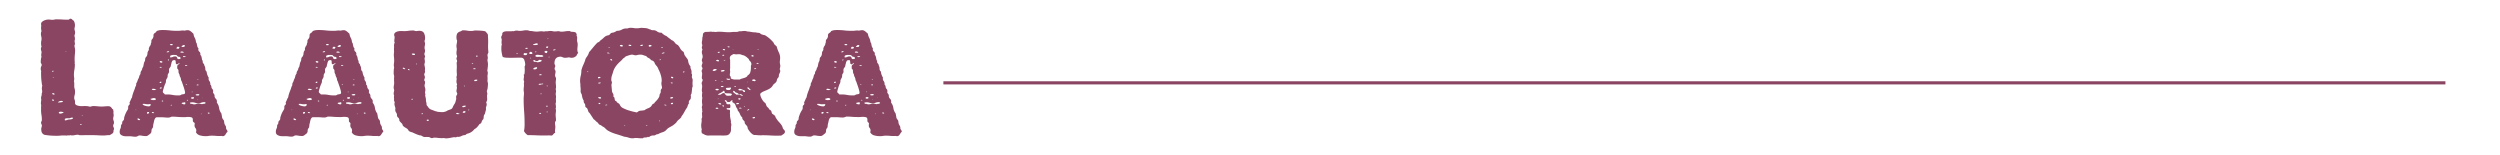
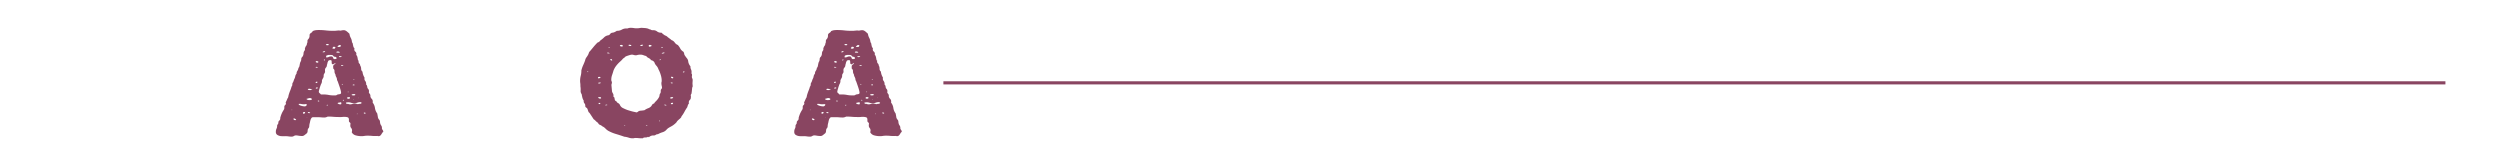
<svg xmlns="http://www.w3.org/2000/svg" id="Capa_1" data-name="Capa 1" viewBox="0 0 1594.56 98.85">
  <defs>
    <style>.cls-1{fill:#894561;}.cls-2{fill:none;stroke:#894561;stroke-miterlimit:10;stroke-width:2px;}</style>
  </defs>
-   <path class="cls-1" d="M47,13.15a5.84,5.84,0,0,1,.8,3.1,4.32,4.32,0,0,1-.15,1.15,4,4,0,0,0-.15,1.05,3.09,3.09,0,0,0,.2,1.05,4.09,4.09,0,0,1,.2,1.35,4.74,4.74,0,0,1-.15.95c-.1.44-.18.65-.25.65a4.32,4.32,0,0,0,.15,1.15,4.37,4.37,0,0,1,.15,1.15,2.57,2.57,0,0,1-.1.75,2.66,2.66,0,0,0-.1.75,3.49,3.49,0,0,0,.1.9,3.19,3.19,0,0,1,.1.8,1.44,1.44,0,0,1-.3.9,6.68,6.68,0,0,0,.2,1.6,6.81,6.81,0,0,1,.2,1.6,25.26,25.26,0,0,1-.15,2.7,26.41,26.41,0,0,0-.15,2.8v1a4.78,4.78,0,0,0,.1,1,3.5,3.5,0,0,1-.05.5,3.64,3.64,0,0,0,0,.5.38.38,0,0,0,.1.3,20.41,20.41,0,0,1-.3,3.65,18.2,18.2,0,0,0-.3,3.25,9.09,9.09,0,0,0,.1,1.45,7.88,7.88,0,0,1,.1,1.25,5.73,5.73,0,0,1-.2,1.3,5.89,5.89,0,0,1,.2,1.3,9.41,9.41,0,0,1,0,1c0,.3,0,.59,0,.85a5.55,5.55,0,0,0,.25,1.7,5.59,5.59,0,0,1,.25,1.7,7.31,7.31,0,0,1-.25,2.4,4.52,4.52,0,0,0-.25,1.7,2.84,2.84,0,0,0,.25,1.3,2.65,2.65,0,0,1,.25,1.2v.8c0,.74.45,1.25,1.35,1.55a9,9,0,0,0,2.85.45c.47,0,.93,0,1.4-.05s.9,0,1.3,0a8.78,8.78,0,0,1,1.75.2,9.74,9.74,0,0,0,1,.2,3,3,0,0,0,.8-.2,3.87,3.87,0,0,1,1.2-.2,23.64,23.64,0,0,1,2.7.15,23.64,23.64,0,0,0,2.7.15,16.4,16.4,0,0,0,1.9-.1c.6-.06,1.33-.1,2.2-.1a2.63,2.63,0,0,1,1.3.25,3.13,3.13,0,0,1,.7.6,4.82,4.82,0,0,1,.5.7.93.93,0,0,0,.7.45,3,3,0,0,0,.1.85,2.66,2.66,0,0,1,.1.75,1.63,1.63,0,0,1-.1.7,5.89,5.89,0,0,1,.2,1.3,4.18,4.18,0,0,1-.15,1.2,3.75,3.75,0,0,0,.1,2.4,3.31,3.31,0,0,1,.25,1.3,1.88,1.88,0,0,1-.25.95,1.9,1.9,0,0,0-.25,1,2.09,2.09,0,0,0,.25,1,1.9,1.9,0,0,1,.25,1,1.44,1.44,0,0,1-.3.9v.5a1.74,1.74,0,0,1-.8,1.6l-1.6,1h-.7a10.21,10.21,0,0,0-1.5.1,9.42,9.42,0,0,1-1.4.1c-1.33,0-2.68,0-4-.1s-2.72-.1-4-.1-2.5,0-3.7,0-2.37.05-3.5.05a2.15,2.15,0,0,1-.85-.15,2.15,2.15,0,0,0-.85-.15,7.43,7.43,0,0,0-1.65.2,7.83,7.83,0,0,1-1.75.2,3.12,3.12,0,0,1-.55,0,3.53,3.53,0,0,1-.55-.15,3,3,0,0,1-1.25.15,3,3,0,0,0-1.25.15,4.34,4.34,0,0,0-.9-.1h-.9c-.73,0-1.5,0-2.3.1s-1.6.1-2.4.1a44,44,0,0,1-7.6-.6,3.12,3.12,0,0,1-1.85-1.8,8,8,0,0,1-.25-2,2.78,2.78,0,0,1,.2-1,2.7,2.7,0,0,0,.2-1,2.09,2.09,0,0,0-.25-1,1.88,1.88,0,0,1-.25-1,1.5,1.5,0,0,1,.25-.8,1.6,1.6,0,0,0,.25-.9,22.8,22.8,0,0,0-.15-2.6A24.4,24.4,0,0,1,26.2,71v-2.1a19.27,19.27,0,0,1,.1-2,1.9,1.9,0,0,1-.2-1,6.94,6.94,0,0,1,.1-1.2,6.94,6.94,0,0,0,.1-1.2,3.64,3.64,0,0,0-.05-.5,4,4,0,0,1-.05-.6,3,3,0,0,1,.2-1.1,3.27,3.27,0,0,0,.2-1.2v-.4a2.86,2.86,0,0,0,.3-1.3,5.63,5.63,0,0,0-.1-1.05,5.48,5.48,0,0,1-.1-1,7.25,7.25,0,0,1,.3-1.8c-.13-.06-.23-.38-.3-1s-.15-1.25-.25-2-.17-1.63-.2-2.5-.05-1.56-.05-2.1v-.8a3.19,3.19,0,0,1,.1-.8,3.59,3.59,0,0,1-.3-1.6,3.1,3.1,0,0,1,.3-1.4,2.36,2.36,0,0,0,.3-.8,1.63,1.63,0,0,0-.3-1,1.44,1.44,0,0,1-.3-.9c0-.33,0-.88.1-1.65a5.14,5.14,0,0,1,.4-1.75,1.9,1.9,0,0,1-.2-1,6.94,6.94,0,0,1,.1-1.2,6.33,6.33,0,0,0,.1-1.1,4.79,4.79,0,0,1-.4-1.8,2,2,0,0,1,.4-1.3,8.36,8.36,0,0,1-.3-2.4,5.83,5.83,0,0,1,.15-1.4,4.93,4.93,0,0,0,.15-1.2,7.2,7.2,0,0,0-.2-1.7,6.68,6.68,0,0,1-.2-1.6,3.73,3.73,0,0,1,.4-1.7,7,7,0,0,1-.3-2.2,4,4,0,0,1,.05-.6,3.5,3.5,0,0,0,.05-.5,5.27,5.27,0,0,0-.05-.65,4.61,4.61,0,0,1-.05-.55,1.82,1.82,0,0,1,.65-1.45,5.86,5.86,0,0,1,1.5-.9,6.9,6.9,0,0,1,1.55-.45c.47-.06.77-.1.9-.1a9.74,9.74,0,0,1,1.35.1,8.41,8.41,0,0,0,1.35.1,3.8,3.8,0,0,0,1.1-.15,4.64,4.64,0,0,1,1.3-.15c1.2,0,2.5,0,3.9.1s2.67.1,3.8.1a.81.81,0,0,0,.65-.3.81.81,0,0,1,.65-.3,1.41,1.41,0,0,1,1.2.55A2.09,2.09,0,0,0,47,13.15ZM34.3,45.25a.45.45,0,0,0-.3-.1h-.6v.1c0,.14,0,.2-.1.2a.09.09,0,0,0-.1.1c0,.07.07.14.2.2A.77.77,0,0,0,34,45.6C34.05,45.5,34.17,45.39,34.3,45.25Zm.2,18.6a1.28,1.28,0,0,0-.9-.4c-.27,0-.4.07-.4.2,0,.4.23.6.7.6S34.5,64.12,34.5,63.85Zm.3-3.9a.91.91,0,0,0-.8-.5h-.45c-.17,0-.25.1-.25.3s.15.35.45.45a2.41,2.41,0,0,0,.65.15A.35.35,0,0,0,34.8,60Zm-.5-10.8h-.1a.17.17,0,0,1-.15,0,.21.21,0,0,0-.15-.05.18.18,0,0,0-.2.2c0,.07.1.1.3.1S34.3,49.29,34.3,49.15Zm5.9,15.6c-.13,0-.2,0-.2-.15s-.07-.15-.2-.15h-.1a1.48,1.48,0,0,0-.6-.1,2.57,2.57,0,0,0-1.25.3c-.37.2-.68.37-1,.5a1,1,0,0,0,.7.2,9.55,9.55,0,0,0,1.65-.15C39.82,65.1,40.13,65,40.2,64.75Zm.5,7.1a3.08,3.08,0,0,0-1.9-.6,2.57,2.57,0,0,0-.9.15.62.62,0,0,0-.4.65c0,.07.1.15.3.25a1.19,1.19,0,0,0,.5.15,3.41,3.41,0,0,0,1.3-.2Zm5.9,3.4a.41.41,0,0,0-.4-.2h-.9a2.34,2.34,0,0,1-1.5.4h-.9a3.69,3.69,0,0,0-1.15.15c-.3.1-.45.42-.45,1a1.56,1.56,0,0,0,.5.2.85.85,0,0,0,.4-.1,1.48,1.48,0,0,1,.6-.1,1.88,1.88,0,0,1,1-.35l1.1-.1a5,5,0,0,0,1-.2A1,1,0,0,0,46.6,75.25Zm-4.3-42.4v-.1a.09.09,0,0,0-.1-.1h-.4v.1c0,.07,0,.1.1.1h.4Zm9.8,46.6q0-.3-.6-.3c-.27,0-.4.1-.4.3a.26.26,0,0,0,.1.2h.7A.18.18,0,0,0,52.1,79.45Zm.5-5.7a.26.26,0,0,0,.1-.2c0-.06-.07-.1-.2-.1h-.3v.1c0,.14,0,.2.1.2h.3Z" />
-   <path class="cls-1" d="M115,19.55a3.85,3.85,0,0,0,.65-.05,6.58,6.58,0,0,1,.85-.05,5.22,5.22,0,0,1,1.1.1l1.05-.2a7,7,0,0,1,1.15-.1,2.7,2.7,0,0,1,1.25.35,5.44,5.44,0,0,1,1.15.85c.4.34.8.7,1.2,1.1a7.07,7.07,0,0,0,.85,2.65A6.46,6.46,0,0,1,125,27a1.37,1.37,0,0,1,.5.85c.06.37.13.72.2,1.05a8.6,8.6,0,0,0,.25,1,1.34,1.34,0,0,0,.65.8,2.52,2.52,0,0,0-.1.8,1.62,1.62,0,0,0,.65,1.45,1.76,1.76,0,0,1,.65,1.55.71.71,0,0,1,0,.3.62.62,0,0,0,0,.3,1.36,1.36,0,0,1,.6.8,8.77,8.77,0,0,1,.3,1.2c.06.4.13.77.2,1.1s.23.5.5.5a1.38,1.38,0,0,0-.1.6,1.56,1.56,0,0,0,.5,1.25,1.5,1.5,0,0,1,.5,1.15,4.16,4.16,0,0,1,.65,2.15,2.25,2.25,0,0,0,.85,1.85,8.76,8.76,0,0,0,1.3,3.8v.3a1.18,1.18,0,0,1-.05.35,1,1,0,0,0,0,.35,2.26,2.26,0,0,0,.55,1.25,3.09,3.09,0,0,1,.55,1.85V54a1.17,1.17,0,0,1,.55.8c.1.4.15.54.15.4a1.91,1.91,0,0,0,.55,1.5,2,2,0,0,1,.55,1.5,2.41,2.41,0,0,1-.1.7,2.88,2.88,0,0,0,.6,1,1.86,1.86,0,0,1,.4,1.25v.3a2.8,2.8,0,0,0,.85,1.6,2.21,2.21,0,0,1,.65,1.7,1.18,1.18,0,0,1,0,.35,1,1,0,0,0-.05.35,7,7,0,0,1,1.45,3.4,7.45,7.45,0,0,0,1.45,3.5c.13.6.26,1.32.4,2.15a3.07,3.07,0,0,0,1,2,2.61,2.61,0,0,1,.35,1c0,.37.08.75.15,1.15a3.76,3.76,0,0,0,.65,1.4,2.43,2.43,0,0,1,.45,1.5,1.68,1.68,0,0,0,.45,1.25,1.83,1.83,0,0,1,.45,1.35,1.93,1.93,0,0,0-.75.75c-.17.3-.35.6-.55.9a3.15,3.15,0,0,1-.7.75,1.63,1.63,0,0,1-1,.3,3.3,3.3,0,0,1-.9-.2v.1h-.9c-.94,0-1.84,0-2.7-.1s-1.77-.1-2.7-.1a10.58,10.58,0,0,0-1.85.15,10.08,10.08,0,0,1-1.75.15,13.65,13.65,0,0,1-3.75-.5,4,4,0,0,1-2.55-2,6.2,6.2,0,0,0,.2-1,2.46,2.46,0,0,0-.55-1.7,2.25,2.25,0,0,1-.55-1.6,3.42,3.42,0,0,1,.1-1,1.09,1.09,0,0,0-.5-1A1.16,1.16,0,0,1,123,77v-.6c0-.86-.29-1.38-.85-1.55a6.12,6.12,0,0,0-1.65-.25h-1.3a6.94,6.94,0,0,1-1.2.1h-1.3c-1.34,0-2.57-.05-3.7-.15s-2.3-.15-3.5-.15a8,8,0,0,1-1,.4,3.84,3.84,0,0,1-1.35.2,17.67,17.67,0,0,1-2-.1c-.64-.06-1.32-.1-2-.1-.54,0-1,0-1.5,0s-1,0-1.5,0a1.29,1.29,0,0,0-1.1.55,4,4,0,0,0-.6,1.2,14.26,14.26,0,0,0-.4,1.75,8.86,8.86,0,0,0-.4,2.15,2.26,2.26,0,0,1-.8,1.75,6.53,6.53,0,0,0-.25,1.5,2.32,2.32,0,0,1-.45,1.3q-.7.6-1.5,1.2a2.49,2.49,0,0,1-1.4.6,14.55,14.55,0,0,1-2.45-.2,12.79,12.79,0,0,0-1.45-.2,2.62,2.62,0,0,0-1.5.4,2.62,2.62,0,0,1-1.5.4,11.52,11.52,0,0,1-1.9-.15,12.25,12.25,0,0,0-2-.15c-.34,0-.7,0-1.1,0s-.8,0-1.2,0a5.39,5.39,0,0,1-2.6-.65,2.09,2.09,0,0,1-1.2-2,4.32,4.32,0,0,1,.4-2.1,3.22,3.22,0,0,0,.4-1.6,1.63,1.63,0,0,1,.4-1.2,1.64,1.64,0,0,0,.4-1.2v-.3a2.35,2.35,0,0,1,.7-1,1.6,1.6,0,0,0,.5-1.25v-.4a18.76,18.76,0,0,1,1.1-3.1,17,17,0,0,1,.85-1.55c.23-.36.4-.65.5-.85a2.4,2.4,0,0,0,.15-1v-.5a1.33,1.33,0,0,1,.5-1.1,1.33,1.33,0,0,0,.5-1.1,1,1,0,0,0-.2-.7c.06,0,.18-.16.35-.5s.33-.7.5-1.1.31-.73.45-1,.2-.33.2-.2a5.69,5.69,0,0,0,.3-1.1,6.58,6.58,0,0,1,.3-1.2,24.63,24.63,0,0,1,.9-2.5,17.32,17.32,0,0,0,.8-2.4,1.9,1.9,0,0,0,.5-1.4,1.88,1.88,0,0,1,.5-1.4c.13-.33.25-.65.35-.95s.21-.61.35-1A4.62,4.62,0,0,0,88.75,49a3.46,3.46,0,0,1,.85-1.75V47a3,3,0,0,1,.55-1.85,3.69,3.69,0,0,0,.65-1.85,1.55,1.55,0,0,0,.55-.85c.1-.36.18-.75.25-1.15a10.16,10.16,0,0,1,.25-1.15,2.88,2.88,0,0,1,.45-1,3.72,3.72,0,0,0,.3-1.4,1.89,1.89,0,0,1,.7-1.5,3.67,3.67,0,0,0,.75-2.1,3.11,3.11,0,0,1,.75-2,1.65,1.65,0,0,0,.15-.9,1.13,1.13,0,0,1,.15-.8,3.48,3.48,0,0,1,.65-1.25,2,2,0,0,0,.45-1.35,2.69,2.69,0,0,0,.35-1.5,1.58,1.58,0,0,1,.45-1.3,3.1,3.1,0,0,0,.9-2.3v-.6a2.25,2.25,0,0,1,1-1.2,2.27,2.27,0,0,0,1-1.1,6.87,6.87,0,0,1,2-.6,19,19,0,0,1,1.9-.1,40.2,40.2,0,0,1,4.45.25,37.67,37.67,0,0,0,4.45.25h1.1A6.94,6.94,0,0,0,115,19.55ZM86.9,70.25v-.1a.09.09,0,0,0-.1-.1.4.4,0,0,0-.25,0,.2.2,0,0,1-.15.05h-.1c0,.07.06.1.2.1h.4Zm2.5,6a5.86,5.86,0,0,1-.6-.45,1.25,1.25,0,0,0-.8-.25c-.2,0-.3.07-.3.2a.7.7,0,0,0,.4.7,1.38,1.38,0,0,0,.6.2C89.1,76.65,89.33,76.52,89.4,76.25Zm2.9-10a1.82,1.82,0,0,1-.45,0,2.68,2.68,0,0,0-.45,0c-.27,0-.4.07-.4.2s.15.39.45.55a5.22,5.22,0,0,0,1.1.45,7.41,7.41,0,0,0,1.3.3,6.72,6.72,0,0,0,1.05.1,1.39,1.39,0,0,0,.85-.35,1,1,0,0,0,.45-.85c0-.13-.07-.18-.2-.15a.38.38,0,0,1-.4-.15,6.21,6.21,0,0,1-.75.15,5.32,5.32,0,0,1-.85,0A6.66,6.66,0,0,1,92.3,66.25Zm2.8,5.5c0-.2-.14-.3-.4-.3h-.5c0,.14-.07.17-.2.1s-.2,0-.2.1a.26.26,0,0,0,.1.2.29.29,0,0,1-.2.1c0,.14.06.2.2.2l-.1.2c0,.14.06.2.2.2a2.41,2.41,0,0,0,.65-.15A.62.62,0,0,0,95.1,71.75Zm4.3-8.7a1.67,1.67,0,0,0-1.2-.5,3.57,3.57,0,0,0-1.1.2,7.36,7.36,0,0,1-1.1.3c0,.2.18.39.55.55a2.91,2.91,0,0,0,1.25.25,5.42,5.42,0,0,0,1.1-.1c.33-.06.5-.23.5-.5Zm-3,12.1v-.1h-.1l-.1.1c0,.07,0,.1.1.1Zm2.4-18.3a.34.34,0,0,0-.4-.15.51.51,0,0,1-.5-.15,1.23,1.23,0,0,1-.55.1.61.61,0,0,0-.55.4,1.92,1.92,0,0,0,1.4.4,6.43,6.43,0,0,0,.85-.05c.3,0,.55,0,.75,0A8.47,8.47,0,0,0,98.8,56.85Zm-.5,15c-.14,0-.2,0-.2-.1s-.07-.1-.2-.1h-.2v-.2h-.6q-.21,0-.3.3l.3.15a2.69,2.69,0,0,1,.3.25H98c.2,0,.3-.06.3-.2Zm4.6-29a1.63,1.63,0,0,0-.6-.2.69.69,0,0,0-.5.2q.09.3.6.3h.8v-.1l-.1-.2Zm.1,9.7v-.3c0-.06-.07-.1-.2-.1h-.7c0,.14,0,.22-.15.25a.24.24,0,0,0-.15.25c0,.2.13.3.4.3a.69.69,0,0,0,.4-.15A2.42,2.42,0,0,1,103,52.55Zm.6-13.1a.8.8,0,0,0-.45-.35,2.27,2.27,0,0,1-.65-.25.57.57,0,0,1-.4.2.18.18,0,0,0-.2.2c0,.34.1.52.3.55a5.2,5.2,0,0,1,.8.25.92.92,0,0,1,.4-.25.23.23,0,0,0,.2-.25Zm-.4,16.8V56c0-.13-.14-.2-.4-.2h-.5a1.29,1.29,0,0,1-.25.2.34.34,0,0,0-.15.3l.2.2A2.43,2.43,0,0,0,103.2,56.25Zm.9,8.3a.36.36,0,0,0-.4-.4c.06,0,0,0-.2,0s-.3.12-.3.25a.17.17,0,0,0,0,.15.25.25,0,0,1,0,.15.78.78,0,0,1,.3,0,.58.58,0,0,0,.3,0c.13,0,.18,0,.15,0S104,64.69,104.1,64.55Zm7.8-26a.85.85,0,0,0-.6-.2c-.8,0-1.3.22-1.5.65a12,12,0,0,0-.5,1.25v.2a1.2,1.2,0,0,1-.1.5l-.2.4a2.26,2.26,0,0,1-.6,1.75,2.14,2.14,0,0,0-.6,1.65,3,3,0,0,0,0,.6,4,4,0,0,1,.05.6,6.29,6.29,0,0,1-.45.9,5.4,5.4,0,0,0-.45.9v.5a2.89,2.89,0,0,1-.4,1.6,6.77,6.77,0,0,0-.7,1.4v.4a3.42,3.42,0,0,1-.4,1.7,5.74,5.74,0,0,0-.6,1.5,4.62,4.62,0,0,0-.35,1c-.1.4-.22.8-.35,1.2a9,9,0,0,0-.3,1.4,1.18,1.18,0,0,0,.55,1,2.61,2.61,0,0,1,.75.8h1.7a16.33,16.33,0,0,1,3.2.3,16.25,16.25,0,0,0,3.2.3h1a2.59,2.59,0,0,0,1-.2,1.52,1.52,0,0,1,.75-.4q.45-.09.9-.15a1.93,1.93,0,0,0,.8-.25.73.73,0,0,0,.35-.7,7.62,7.62,0,0,0-.3-1.65c-.2-.76-.45-1.58-.75-2.45s-.59-1.68-.85-2.45a6.71,6.71,0,0,0-.7-1.55,3.55,3.55,0,0,0-.45-1.85,4.05,4.05,0,0,1-.55-1.75,3.23,3.23,0,0,1-.6-2,1.86,1.86,0,0,0-.8-1.7,5,5,0,0,0,0-.55,4.43,4.43,0,0,1,0-.75,1.36,1.36,0,0,1,.25-.9,1.87,1.87,0,0,1,.5-.45l.5-.3a.5.5,0,0,0,.25-.45,1.45,1.45,0,0,0-.85.25,5.73,5.73,0,0,1-.75.45.93.93,0,0,1-.85-1A4,4,0,0,0,111.9,38.55Zm-4-5.7a.18.18,0,0,0-.2-.2h-.8q0,.21-.3.3t-.3.3c0,.07.06.1.2.1h.3A1.17,1.17,0,0,0,107.9,32.85Zm-.1,5.3c0-.13-.1-.2-.3-.2s-.4.07-.4.2,0,.44.1.5S107.6,38.49,107.8,38.15Zm2.5-9.6a1.43,1.43,0,0,0-.9-.5,1.83,1.83,0,0,0-.5.1c-.2.07-.37.14-.5.2s.13.37.4.5h.7A.91.91,0,0,0,110.3,28.55Zm2.8,7.2a.92.92,0,0,0-.65-.6,5.35,5.35,0,0,0-1-.1h-1.5a5.15,5.15,0,0,1-1,.3q-.45.1-.45,1.2a.53.53,0,0,1,.2.05.35.35,0,0,0,.2,0,2.81,2.81,0,0,0,1.35-.3,2.75,2.75,0,0,1,1.35-.3,1.41,1.41,0,0,1,1,.25,1.51,1.51,0,0,1,.35.6,1.42,1.42,0,0,0,.3.6,1,1,0,0,0,.8.25,3.2,3.2,0,0,0,.65-.1q.45-.09.45-.3,0-1-.75-1.05A1.83,1.83,0,0,1,113.1,35.75Zm-3.5,31.3a.18.18,0,0,0-.2-.2c-.34,0-.5.1-.5.3a.26.26,0,0,0,.1.2Q109.5,67.35,109.6,67.05Zm4.9-36.9c-.07-.13-.15-.18-.25-.15s-.19,0-.25-.15h-.6c-.34,0-.52.1-.55.3a.76.76,0,0,1-.35.5c.06.27.26.4.6.4h.9a.92.92,0,0,0,.25-.4A1.53,1.53,0,0,1,114.5,30.15Zm2.7,3.1a2.8,2.8,0,0,0-.6-.3,2.84,2.84,0,0,0-.8-.1,1.31,1.31,0,0,0-.45.1.39.39,0,0,0-.25.4.26.26,0,0,0,.1.2h.3a2.68,2.68,0,0,1,.45.05,1.82,1.82,0,0,0,.45,0C116.93,33.65,117.2,33.52,117.2,33.25Zm.7-3.9c0-.33-.07-.51-.2-.55a1.9,1.9,0,0,0-.4-.05,1.22,1.22,0,0,0-.9.3l-.7.7c.06.14.33.2.8.2h.4a.88.88,0,0,0,.4-.1h.1a.24.24,0,0,0,.25-.15A.92.92,0,0,1,117.9,29.35Zm.3,36.1a.7.7,0,0,0-.5-.2,1.83,1.83,0,0,0-.5.1,1.57,1.57,0,0,1-.5.1h-.2c-.47.14-.7.27-.7.4a2.54,2.54,0,0,0,1.9.7c.33,0,.5-.13.5-.4Zm.3-29.3a.73.73,0,0,0-.65-.3h-.95a.18.18,0,0,0-.2.2.32.32,0,0,0,.3.35,2.47,2.47,0,0,0,.5.05A4.43,4.43,0,0,0,118.5,36.15Zm1,5.6a.41.41,0,0,0-.4-.2h-.9c0,.14,0,.19-.1.15s-.1,0-.1.15V42h.9C119.23,42,119.43,41.89,119.5,41.75Zm-.2,12a.61.61,0,0,0-.4-.2c-.27,0-.4.07-.4.2s.23.2.3.2A1.65,1.65,0,0,0,119.3,53.75Zm.5,10.1c-.14,0-.2,0-.2-.1s-.07-.1-.2-.1-.2.24-.2.3.06.3.2.3.4-.06.4-.2Zm11.4,1.8a1.09,1.09,0,0,0-1-.5,5.4,5.4,0,0,0-1.85.35,5.77,5.77,0,0,1-2,.35,5.37,5.37,0,0,1-1.9-.3,5.45,5.45,0,0,0-1.9-.3,3.87,3.87,0,0,0-1.2.2l-.1-.1a.29.29,0,0,0-.1.2c0,.47.33.7,1,.7h.4a3.09,3.09,0,0,0,1.2.3,4.79,4.79,0,0,0,1.55-.25,5,5,0,0,1,1.55-.25,5.82,5.82,0,0,1,1.2.2l.7.2a6,6,0,0,1,1.4-.25A1.26,1.26,0,0,0,131.2,65.65ZM123.5,62h-1.4v.1c0,.14,0,.2-.1.2s-.1.14-.1.4a1.37,1.37,0,0,0,1,.3,1.73,1.73,0,0,0,.8-.3v-.5C123.7,62.09,123.63,62,123.5,62Zm-.6-3.5h-.6v.1c0,.14,0,.2.1.2h.4a.2.2,0,0,1,0-.15A.21.21,0,0,0,122.9,58.45Zm4.2,1.7-.6-.15a2.34,2.34,0,0,0-.5,0,6.2,6.2,0,0,0-1,.2v.1c0,.07,0,.09-.1,0s-.1,0-.1.15.11.24.35.3a2.24,2.24,0,0,0,.65.1,6.43,6.43,0,0,0,.85-.05c.3,0,.45-.21.45-.55Zm-.5-6.1c0-.13-.17-.2-.5-.2s-.6.1-.6.3,0,.1,0,.1,0,.07,0,.2a.65.65,0,0,1,.65-.05C126.48,54.5,126.6,54.39,126.6,54.05Zm0-3.3a.18.18,0,0,0-.2-.2h-.5v.1c0,.14,0,.2.1.2a.62.62,0,0,0,.3-.05A.71.71,0,0,1,126.6,50.75Zm-.3,12.7v-.1a.18.18,0,0,0-.2-.2c0,.27,0,.4.1.4Zm2.2,9.2c0-.06,0-.1-.05-.1s0,0,0-.1v-.1a.27.27,0,0,0-.3.3v.1c0,.07.06.1.2.1s.08,0,0-.1S128.36,72.65,128.5,72.65Zm.9-10.2-.1-.2a.29.29,0,0,0-.1.2c0,.07,0,.1.1.1Zm4.4,9.7c-.14-.26-.54-.4-1.2-.4,0,.14,0,.2,0,.2s-.05,0-.05.1a.31.31,0,0,0,.25.3,1,1,0,0,0,.35.1A1,1,0,0,0,133.8,72.15Z" />
  <path class="cls-1" d="M214.5,19.55a3.85,3.85,0,0,0,.65-.05,6.58,6.58,0,0,1,.85-.05,5.22,5.22,0,0,1,1.1.1l1.05-.2a7,7,0,0,1,1.15-.1,2.7,2.7,0,0,1,1.25.35,5.44,5.44,0,0,1,1.15.85c.4.34.8.7,1.2,1.1a7.07,7.07,0,0,0,.85,2.65A6.46,6.46,0,0,1,224.5,27a1.37,1.37,0,0,1,.5.85c.06.37.13.72.2,1.05a8.6,8.6,0,0,0,.25,1,1.34,1.34,0,0,0,.65.8,2.52,2.52,0,0,0-.1.8,1.62,1.62,0,0,0,.65,1.45,1.76,1.76,0,0,1,.65,1.55.71.71,0,0,1-.05.3.62.62,0,0,0-.05.3,1.36,1.36,0,0,1,.6.8,8.77,8.77,0,0,1,.3,1.2c.06.4.13.77.2,1.1s.23.5.5.5a1.38,1.38,0,0,0-.1.6,1.56,1.56,0,0,0,.5,1.25,1.5,1.5,0,0,1,.5,1.15,4.16,4.16,0,0,1,.65,2.15,2.25,2.25,0,0,0,.85,1.85,8.76,8.76,0,0,0,1.3,3.8v.3a1.18,1.18,0,0,1-.05.35,1,1,0,0,0,0,.35A2.26,2.26,0,0,0,233,51.7a3.09,3.09,0,0,1,.55,1.85V54a1.17,1.17,0,0,1,.55.8c.1.4.15.54.15.4a1.91,1.91,0,0,0,.55,1.5,2,2,0,0,1,.55,1.5,2.41,2.41,0,0,1-.1.7,2.88,2.88,0,0,0,.6,1,1.86,1.86,0,0,1,.4,1.25v.3a2.8,2.8,0,0,0,.85,1.6,2.21,2.21,0,0,1,.65,1.7,1.18,1.18,0,0,1,0,.35,1,1,0,0,0-.05.35,7,7,0,0,1,1.45,3.4,7.45,7.45,0,0,0,1.45,3.5c.13.6.26,1.32.4,2.15a3.07,3.07,0,0,0,1,2,2.61,2.61,0,0,1,.35,1c0,.37.08.75.15,1.15a3.76,3.76,0,0,0,.65,1.4,2.43,2.43,0,0,1,.45,1.5A1.68,1.68,0,0,0,244,82.8a1.83,1.83,0,0,1,.45,1.35,1.93,1.93,0,0,0-.75.75c-.17.3-.35.6-.55.9a3.15,3.15,0,0,1-.7.75,1.63,1.63,0,0,1-1,.3,3.3,3.3,0,0,1-.9-.2v.1h-.9c-.94,0-1.84,0-2.7-.1s-1.77-.1-2.7-.1a10.58,10.58,0,0,0-1.85.15,10.08,10.08,0,0,1-1.75.15,13.65,13.65,0,0,1-3.75-.5,4,4,0,0,1-2.55-2,6.2,6.2,0,0,0,.2-1,2.46,2.46,0,0,0-.55-1.7,2.25,2.25,0,0,1-.55-1.6,3.42,3.42,0,0,1,.1-1,1.09,1.09,0,0,0-.5-1,1.16,1.16,0,0,1-.5-1.1v-.6c0-.86-.29-1.38-.85-1.55a6.12,6.12,0,0,0-1.65-.25h-1.3a6.94,6.94,0,0,1-1.2.1h-1.3c-1.34,0-2.57-.05-3.7-.15s-2.3-.15-3.5-.15a8,8,0,0,1-.95.4,3.84,3.84,0,0,1-1.35.2,17.67,17.67,0,0,1-1.95-.1c-.64-.06-1.32-.1-2.05-.1-.54,0-1,0-1.5,0s-1,0-1.5,0a1.29,1.29,0,0,0-1.1.55,4,4,0,0,0-.6,1.2,14.26,14.26,0,0,0-.4,1.75,8.86,8.86,0,0,0-.4,2.15,2.26,2.26,0,0,1-.8,1.75,6.53,6.53,0,0,0-.25,1.5,2.32,2.32,0,0,1-.45,1.3q-.7.6-1.5,1.2a2.49,2.49,0,0,1-1.4.6,14.55,14.55,0,0,1-2.45-.2,12.79,12.79,0,0,0-1.45-.2,2.62,2.62,0,0,0-1.5.4,2.62,2.62,0,0,1-1.5.4,11.52,11.52,0,0,1-1.9-.15,12.25,12.25,0,0,0-2-.15c-.34,0-.7,0-1.1,0s-.8,0-1.2,0a5.39,5.39,0,0,1-2.6-.65,2.09,2.09,0,0,1-1.2-2,4.32,4.32,0,0,1,.4-2.1,3.22,3.22,0,0,0,.4-1.6,1.63,1.63,0,0,1,.4-1.2,1.64,1.64,0,0,0,.4-1.2v-.3a2.35,2.35,0,0,1,.7-1,1.6,1.6,0,0,0,.5-1.25v-.4a18.76,18.76,0,0,1,1.1-3.1,17,17,0,0,1,.85-1.55c.23-.36.4-.65.5-.85a2.4,2.4,0,0,0,.15-1v-.5a1.33,1.33,0,0,1,.5-1.1,1.33,1.33,0,0,0,.5-1.1,1,1,0,0,0-.2-.7c.06,0,.18-.16.35-.5s.33-.7.5-1.1.31-.73.45-1,.2-.33.2-.2a5.69,5.69,0,0,0,.3-1.1,6.58,6.58,0,0,1,.3-1.2,24.63,24.63,0,0,1,.9-2.5,17.32,17.32,0,0,0,.8-2.4,1.9,1.9,0,0,0,.5-1.4,1.88,1.88,0,0,1,.5-1.4c.13-.33.25-.65.35-.95s.21-.61.35-1a4.62,4.62,0,0,0,.65-1.75,3.46,3.46,0,0,1,.85-1.75V47a3,3,0,0,1,.55-1.85,3.69,3.69,0,0,0,.65-1.85,1.55,1.55,0,0,0,.55-.85c.1-.36.18-.75.25-1.15a10.16,10.16,0,0,1,.25-1.15,2.88,2.88,0,0,1,.45-1,3.72,3.72,0,0,0,.3-1.4,1.89,1.89,0,0,1,.7-1.5,3.67,3.67,0,0,0,.75-2.1,3.11,3.11,0,0,1,.75-2,1.65,1.65,0,0,0,.15-.9,1.13,1.13,0,0,1,.15-.8,3.48,3.48,0,0,1,.65-1.25,2,2,0,0,0,.45-1.35,2.69,2.69,0,0,0,.35-1.5,1.58,1.58,0,0,1,.45-1.3,3.1,3.1,0,0,0,.9-2.3v-.6a2.25,2.25,0,0,1,1-1.2,2.27,2.27,0,0,0,1-1.1,6.87,6.87,0,0,1,2-.6,19,19,0,0,1,1.9-.1,40.2,40.2,0,0,1,4.45.25,37.67,37.67,0,0,0,4.45.25h1.1A6.94,6.94,0,0,0,214.5,19.55Zm-28.1,50.7v-.1a.09.09,0,0,0-.1-.1.4.4,0,0,0-.25,0,.2.2,0,0,1-.15.05h-.1c0,.07.06.1.2.1h.4Zm2.5,6a5.86,5.86,0,0,1-.6-.45,1.25,1.25,0,0,0-.8-.25c-.2,0-.3.07-.3.2a.7.7,0,0,0,.4.7,1.38,1.38,0,0,0,.6.2C188.6,76.65,188.83,76.52,188.9,76.25Zm2.9-10a1.82,1.82,0,0,1-.45,0,2.68,2.68,0,0,0-.45,0c-.27,0-.4.07-.4.2s.15.39.45.55a5.22,5.22,0,0,0,1.1.45,7.41,7.41,0,0,0,1.3.3,6.72,6.72,0,0,0,1.05.1,1.39,1.39,0,0,0,.85-.35,1,1,0,0,0,.45-.85c0-.13-.07-.18-.2-.15a.38.38,0,0,1-.4-.15,6.21,6.21,0,0,1-.75.15,5.32,5.32,0,0,1-.85,0A6.66,6.66,0,0,1,191.8,66.25Zm2.8,5.5c0-.2-.14-.3-.4-.3h-.5c0,.14-.07.17-.2.1s-.2,0-.2.1a.26.26,0,0,0,.1.2.29.29,0,0,1-.2.1c0,.14.06.2.2.2l-.1.2c0,.14.06.2.2.2a2.41,2.41,0,0,0,.65-.15A.62.62,0,0,0,194.6,71.75Zm4.3-8.7a1.67,1.67,0,0,0-1.2-.5,3.57,3.57,0,0,0-1.1.2,7.36,7.36,0,0,1-1.1.3c0,.2.18.39.55.55a2.91,2.91,0,0,0,1.25.25,5.42,5.42,0,0,0,1.1-.1c.33-.06.5-.23.5-.5Zm-3,12.1v-.1h-.1l-.1.1c0,.07,0,.1.1.1Zm2.4-18.3a.34.34,0,0,0-.4-.15.51.51,0,0,1-.5-.15,1.23,1.23,0,0,1-.55.1.61.61,0,0,0-.55.4,1.92,1.92,0,0,0,1.4.4,6.43,6.43,0,0,0,.85-.05c.3,0,.55,0,.75,0A8.47,8.47,0,0,0,198.3,56.85Zm-.5,15c-.14,0-.2,0-.2-.1s-.07-.1-.2-.1h-.2v-.2h-.6q-.21,0-.3.3l.3.15a2.69,2.69,0,0,1,.3.25h.6c.2,0,.3-.06.3-.2Zm4.6-29a1.63,1.63,0,0,0-.6-.2.69.69,0,0,0-.5.2q.09.3.6.3h.8v-.1l-.1-.2Zm.1,9.7v-.3c0-.06-.07-.1-.2-.1h-.7c0,.14,0,.22-.15.25a.24.24,0,0,0-.15.25c0,.2.13.3.4.3a.69.69,0,0,0,.4-.15A2.42,2.42,0,0,1,202.5,52.55Zm.6-13.1a.8.8,0,0,0-.45-.35,2.27,2.27,0,0,1-.65-.25.57.57,0,0,1-.4.2.18.18,0,0,0-.2.2c0,.34.1.52.3.55a5.2,5.2,0,0,1,.8.25.92.92,0,0,1,.4-.25.23.23,0,0,0,.2-.25Zm-.4,16.8V56c0-.13-.14-.2-.4-.2h-.5a1.29,1.29,0,0,1-.25.2.34.34,0,0,0-.15.3l.2.2A2.43,2.43,0,0,0,202.7,56.25Zm.9,8.3a.36.36,0,0,0-.4-.4c.06,0,0,0-.2,0s-.3.12-.3.25a.17.17,0,0,0,.05.15.25.25,0,0,1,.05.15.78.78,0,0,1,.3,0,.58.58,0,0,0,.3,0c.13,0,.18,0,.15,0S203.53,64.69,203.6,64.55Zm7.8-26a.85.85,0,0,0-.6-.2c-.8,0-1.3.22-1.5.65a12,12,0,0,0-.5,1.25v.2a1.2,1.2,0,0,1-.1.5l-.2.4a2.26,2.26,0,0,1-.6,1.75,2.14,2.14,0,0,0-.6,1.65,3,3,0,0,0,0,.6,4,4,0,0,1,.05.6,6.29,6.29,0,0,1-.45.9,5.4,5.4,0,0,0-.45.9v.5a2.89,2.89,0,0,1-.4,1.6,6.77,6.77,0,0,0-.7,1.4v.4a3.42,3.42,0,0,1-.4,1.7,5.74,5.74,0,0,0-.6,1.5,4.62,4.62,0,0,0-.35,1c-.1.4-.22.8-.35,1.2a9,9,0,0,0-.3,1.4,1.18,1.18,0,0,0,.55,1,2.61,2.61,0,0,1,.75.8h1.7a16.33,16.33,0,0,1,3.2.3,16.25,16.25,0,0,0,3.2.3h1a2.59,2.59,0,0,0,1-.2,1.52,1.52,0,0,1,.75-.4q.45-.09.9-.15a1.93,1.93,0,0,0,.8-.25.73.73,0,0,0,.35-.7,7.62,7.62,0,0,0-.3-1.65c-.2-.76-.45-1.58-.75-2.45s-.59-1.68-.85-2.45a6.71,6.71,0,0,0-.7-1.55,3.55,3.55,0,0,0-.45-1.85,4.05,4.05,0,0,1-.55-1.75,3.23,3.23,0,0,1-.6-2,1.86,1.86,0,0,0-.8-1.7,5,5,0,0,0,0-.55,4.43,4.43,0,0,1-.05-.75,1.36,1.36,0,0,1,.25-.9,1.87,1.87,0,0,1,.5-.45l.5-.3a.5.5,0,0,0,.25-.45,1.45,1.45,0,0,0-.85.25,5.73,5.73,0,0,1-.75.45.93.93,0,0,1-.85-1A4,4,0,0,0,211.4,38.55Zm-4-5.7a.18.18,0,0,0-.2-.2h-.8q0,.21-.3.3t-.3.3c0,.07.06.1.2.1h.3A1.17,1.17,0,0,0,207.4,32.85Zm-.1,5.3c0-.13-.1-.2-.3-.2s-.4.07-.4.2,0,.44.1.5S207.1,38.49,207.3,38.15Zm2.5-9.6a1.43,1.43,0,0,0-.9-.5,1.83,1.83,0,0,0-.5.1c-.2.07-.37.14-.5.2s.13.37.4.5h.7A.91.91,0,0,0,209.8,28.55Zm2.8,7.2a.92.92,0,0,0-.65-.6,5.35,5.35,0,0,0-1-.1h-1.5a5.15,5.15,0,0,1-1,.3q-.45.1-.45,1.2a.53.53,0,0,1,.2.05.35.35,0,0,0,.2,0,2.81,2.81,0,0,0,1.35-.3,2.75,2.75,0,0,1,1.35-.3,1.41,1.41,0,0,1,1,.25,1.51,1.51,0,0,1,.35.6,1.42,1.42,0,0,0,.3.6,1,1,0,0,0,.8.25,3.2,3.2,0,0,0,.65-.1q.45-.09.45-.3,0-1-.75-1.05A1.83,1.83,0,0,1,212.6,35.75Zm-3.5,31.3a.18.18,0,0,0-.2-.2c-.34,0-.5.1-.5.3a.26.26,0,0,0,.1.2Q209,67.35,209.1,67.05Zm4.9-36.9c-.07-.13-.15-.18-.25-.15s-.19,0-.25-.15h-.6c-.34,0-.52.1-.55.3a.76.76,0,0,1-.35.5c.06.27.26.4.6.4h.9a.92.92,0,0,0,.25-.4A1.53,1.53,0,0,1,214,30.15Zm2.7,3.1a2.8,2.8,0,0,0-.6-.3,2.84,2.84,0,0,0-.8-.1,1.31,1.31,0,0,0-.45.1.39.39,0,0,0-.25.4.26.26,0,0,0,.1.2h.3a2.68,2.68,0,0,1,.45.05,1.82,1.82,0,0,0,.45,0C216.43,33.65,216.7,33.52,216.7,33.25Zm.7-3.9c0-.33-.07-.51-.2-.55a1.9,1.9,0,0,0-.4-.05,1.22,1.22,0,0,0-.9.3l-.7.7c.06.14.33.2.8.2h.4a.88.88,0,0,0,.4-.1h.1a.24.24,0,0,0,.25-.15A.92.92,0,0,1,217.4,29.35Zm.3,36.1a.7.7,0,0,0-.5-.2,1.83,1.83,0,0,0-.5.1,1.57,1.57,0,0,1-.5.1H216c-.47.14-.7.27-.7.4a2.54,2.54,0,0,0,1.9.7c.33,0,.5-.13.5-.4Zm.3-29.3a.73.73,0,0,0-.65-.3h-.95a.18.18,0,0,0-.2.2.32.32,0,0,0,.3.35,2.47,2.47,0,0,0,.5.05A4.43,4.43,0,0,0,218,36.15Zm1,5.6a.41.41,0,0,0-.4-.2h-.9c0,.14,0,.19-.1.15s-.1,0-.1.15V42h.9C218.73,42,218.93,41.89,219,41.75Zm-.2,12a.61.61,0,0,0-.4-.2c-.27,0-.4.07-.4.2s.23.2.3.2A1.65,1.65,0,0,0,218.8,53.75Zm.5,10.1c-.14,0-.2,0-.2-.1s-.07-.1-.2-.1-.2.24-.2.3.06.3.2.3.4-.06.4-.2Zm11.4,1.8a1.09,1.09,0,0,0-1-.5,5.4,5.4,0,0,0-1.85.35,5.77,5.77,0,0,1-2,.35,5.37,5.37,0,0,1-1.9-.3,5.45,5.45,0,0,0-1.9-.3,3.87,3.87,0,0,0-1.2.2l-.1-.1a.29.29,0,0,0-.1.2c0,.47.33.7,1,.7h.4a3.09,3.09,0,0,0,1.2.3,4.79,4.79,0,0,0,1.55-.25,5,5,0,0,1,1.55-.25,5.82,5.82,0,0,1,1.2.2l.7.2a6,6,0,0,1,1.4-.25A1.26,1.26,0,0,0,230.7,65.65ZM223,62h-1.4v.1c0,.14,0,.2-.1.2s-.1.14-.1.4a1.37,1.37,0,0,0,1,.3,1.73,1.73,0,0,0,.8-.3v-.5C223.2,62.09,223.13,62,223,62Zm-.6-3.5h-.6v.1c0,.14,0,.2.1.2h.4a.2.2,0,0,1,0-.15A.21.21,0,0,0,222.4,58.45Zm4.2,1.7L226,60a2.34,2.34,0,0,0-.5,0,6.2,6.2,0,0,0-1,.2v.1c0,.07,0,.09-.1,0s-.1,0-.1.15.11.24.35.3a2.24,2.24,0,0,0,.65.1,6.43,6.43,0,0,0,.85-.05c.3,0,.45-.21.45-.55Zm-.5-6.1c0-.13-.17-.2-.5-.2s-.6.1-.6.3,0,.1.05.1,0,.07,0,.2a.65.65,0,0,1,.65-.05C226,54.5,226.1,54.39,226.1,54.05Zm0-3.3a.18.18,0,0,0-.2-.2h-.5v.1c0,.14,0,.2.1.2a.62.62,0,0,0,.3-.05A.71.71,0,0,1,226.1,50.75Zm-.3,12.7v-.1a.18.18,0,0,0-.2-.2c0,.27,0,.4.1.4Zm2.2,9.2c0-.06,0-.1-.05-.1s0,0,0-.1v-.1a.27.27,0,0,0-.3.3v.1c0,.07.06.1.2.1s.08,0,0-.1S227.86,72.65,228,72.65Zm.9-10.2-.1-.2a.29.29,0,0,0-.1.2c0,.07,0,.1.1.1Zm4.4,9.7c-.14-.26-.54-.4-1.2-.4,0,.14,0,.2,0,.2s-.05,0-.05.1a.31.31,0,0,0,.25.3,1,1,0,0,0,.35.1A1,1,0,0,0,233.3,72.15Z" />
-   <path class="cls-1" d="M264,19.45a3.53,3.53,0,0,0,2.25.3,6.82,6.82,0,0,1,2.3,0,3,3,0,0,1,1.8,1.2,6.79,6.79,0,0,1,.75,3.8,2,2,0,0,1-.16.8,2.27,2.27,0,0,0-.14.7,2,2,0,0,0,.14.75,2,2,0,0,1,.16.85,4.87,4.87,0,0,1-.16,1.3,6.43,6.43,0,0,0-.14,1.4,3.47,3.47,0,0,0,.14.9,3,3,0,0,1,.16.9,3.27,3.27,0,0,1-.2,1.2,2.6,2.6,0,0,0-.21,1,1.42,1.42,0,0,0,.21.75,1.38,1.38,0,0,1,.2.65,1.42,1.42,0,0,1-.16.7,1.71,1.71,0,0,0-.14.7,4.71,4.71,0,0,0,.1.85,6.63,6.63,0,0,1,.1,1,6.41,6.41,0,0,1-.06.85,1,1,0,0,1-.25.65,6.79,6.79,0,0,0,.21,1.65,7.43,7.43,0,0,1,.2,1.65,2.48,2.48,0,0,1-.05.45A1.93,1.93,0,0,0,271,45a1.12,1.12,0,0,1,.1.6,2,2,0,0,1-.25,1,2.09,2.09,0,0,0-.25,1,1.5,1.5,0,0,0,.2.7,2,2,0,0,1,.2.9,2.34,2.34,0,0,1-.2,1,2.22,2.22,0,0,0-.2.95.83.83,0,0,0,.25.5,1.25,1.25,0,0,1,.25.8,3.83,3.83,0,0,1-.16,1.2,3.35,3.35,0,0,0-.14.8,3.63,3.63,0,0,0,.25,1.35,4.5,4.5,0,0,1,.25,1.55,3.46,3.46,0,0,1-.11.9,3.27,3.27,0,0,0-.09.7,2.6,2.6,0,0,0,.09.65,2.67,2.67,0,0,1,.11.75,1.18,1.18,0,0,1-.05.35,1,1,0,0,0-.06.35c.14.54.25,1,.36,1.5a7.21,7.21,0,0,1,.14,1.5v.5a5.16,5.16,0,0,1,.36,1.8,1.82,1.82,0,0,0,.85,1.6A3.77,3.77,0,0,0,275,69.9c.86.3,1.73.65,2.6,1a8.77,8.77,0,0,1,1.2.3,3.85,3.85,0,0,0,1.3.2h.2a7.94,7.94,0,0,0,1.5.1,6,6,0,0,0,3.8-1.1c.59-.2,1.2-.41,1.8-.65a2.26,2.26,0,0,0,1.29-1.15,9.66,9.66,0,0,1,.66-1.4q.34-.6.75-1.2a6.41,6.41,0,0,0,.59-1.7A9.58,9.58,0,0,0,291,63a3.65,3.65,0,0,0-.06-.7,4,4,0,0,1,0-.6,1.49,1.49,0,0,1,.35-.95,1.68,1.68,0,0,0,.35-1.05,1.45,1.45,0,0,0-.25-.7,1.6,1.6,0,0,1-.25-.9,4.59,4.59,0,0,1,.15-1.1,4.93,4.93,0,0,0,.15-1.2,3.19,3.19,0,0,0-.21-1,.71.71,0,0,1,.16-.4.71.71,0,0,0,.15-.4,2.42,2.42,0,0,0-.2-.8,3.08,3.08,0,0,1-.2-1.2,6.71,6.71,0,0,1,.2-1.7,2.92,2.92,0,0,1-.2-.8,3.52,3.52,0,0,1,.15-1,3.41,3.41,0,0,0,.15-1,21.68,21.68,0,0,1-.1-3.75,22.73,22.73,0,0,0-.11-3.75,1.71,1.71,0,0,0,.31-1.1,1.46,1.46,0,0,0-.2-.8,1,1,0,0,1-.2-.6,1.92,1.92,0,0,1,.2-.9,1.79,1.79,0,0,0,.2-.8v-.2a1.54,1.54,0,0,1-.31-.85,7.81,7.81,0,0,1-.09-.85,8.85,8.85,0,0,1,.09-1.3,7,7,0,0,0,.11-1.2,4.19,4.19,0,0,0-.11-1,4.79,4.79,0,0,1-.09-.95,7.48,7.48,0,0,1,.2-1.7,8.49,8.49,0,0,0,.2-1.8v-.2a1.54,1.54,0,0,1-.31-.85,7.81,7.81,0,0,1-.09-.85,6,6,0,0,1,.34-2.35,2.6,2.6,0,0,1,.91-1.1,5.06,5.06,0,0,1,1.2-.55,3.49,3.49,0,0,0,1.25-.7h.89a13.24,13.24,0,0,1,2.31.2,13.4,13.4,0,0,0,2.5.2,6.37,6.37,0,0,0,1.44-.15,6.55,6.55,0,0,1,1.46-.15c1.46,0,2.85.07,4.15.2s2,.3,2.14.5c.34.4.67.79,1,1.15a2,2,0,0,1,.5,1.45,1.2,1.2,0,0,1,0,.35.68.68,0,0,0,0,.25,43.71,43.71,0,0,1,.09,5.1,29.45,29.45,0,0,0,.21,4.9l-.4,1a2.17,2.17,0,0,0-.2.7,3.49,3.49,0,0,0,.1.9,4.13,4.13,0,0,1,.1.9,2.79,2.79,0,0,1-.1.8,3.42,3.42,0,0,0-.1,1c.06.4.13.79.2,1.15a7.13,7.13,0,0,1,.1,1.15,14.71,14.71,0,0,1-.16,2.2c-.09.74-.18,1.44-.25,2.1a2.43,2.43,0,0,1,.31,1.3,6.42,6.42,0,0,1-.1,1.05,4.81,4.81,0,0,0-.1.85v.6a.92.92,0,0,0,.05.35,1.23,1.23,0,0,1,0,.35,9.41,9.41,0,0,1,0,1,5.61,5.61,0,0,0-.05.75,3.26,3.26,0,0,0,.14.95,2.75,2.75,0,0,1,.16,1,20.81,20.81,0,0,1-.16,2.25,6.61,6.61,0,0,1-.54,2.25,3.11,3.11,0,0,0,.15,1,3.5,3.5,0,0,1,.14,1,1.59,1.59,0,0,1-.09.55,1.74,1.74,0,0,0-.1.65,10.84,10.84,0,0,0,.05,1.1c0,.4.05.77.05,1.1a3,3,0,0,1-.3,1.25,2.91,2.91,0,0,0-.3.85,1.18,1.18,0,0,0,.15.4,1.33,1.33,0,0,1,.15.6,3.72,3.72,0,0,1-.25,1.4,2.84,2.84,0,0,0-.25,1.1,1.79,1.79,0,0,0,.05.5,2.34,2.34,0,0,1,0,.5,8.63,8.63,0,0,0-.3,1.1c-.2.8-.37,1.4-.5,1.8a1.23,1.23,0,0,0-.5.7,7,7,0,0,0-.16.9c0,.34-.06.65-.09,1a1.31,1.31,0,0,1-.35.75,3.19,3.19,0,0,0-.9,1.6,1.83,1.83,0,0,1-1.3,1.3,17.14,17.14,0,0,1-1.45,1.85,6.2,6.2,0,0,1-1.85,1.45,7.8,7.8,0,0,1-4.2,2.8,1.79,1.79,0,0,0-1.11.55,1.63,1.63,0,0,1-1.29.45,6.55,6.55,0,0,0-1.85.65,4.34,4.34,0,0,1-2.05.45.92.92,0,0,1-.25-.05,1.23,1.23,0,0,0-.35,0,1.37,1.37,0,0,1-1.21.3,4.28,4.28,0,0,0-1.59.1l-2.16.4a11.1,11.1,0,0,1-2,.2A7.24,7.24,0,0,1,283,88a2,2,0,0,1-.65.1h-.66a19.29,19.29,0,0,1-2.39-.15,18.6,18.6,0,0,0-2.3-.15,2.32,2.32,0,0,0-.81.15,2,2,0,0,1-.69.15,2.23,2.23,0,0,1-1.1-.35,2.26,2.26,0,0,0-1.1-.35h-.7c-.27,0-.44,0-.5-.1a3,3,0,0,1-.91.1,3,3,0,0,1-1.84-.55,3,3,0,0,0-1.85-.55c-.81-.27-1.56-.55-2.25-.85s-1.42-.61-2.15-1a13.33,13.33,0,0,1-1.5-.45,2.42,2.42,0,0,1-1.2-1,2.52,2.52,0,0,0-.85-1l-1.15-.7a6.32,6.32,0,0,1-1.1-.8,1.91,1.91,0,0,1-.61-1.25A7.9,7.9,0,0,0,255.55,78c-.57-.56-.86-1-.86-1.35a1.92,1.92,0,0,0-.75-1.65,2,2,0,0,1-.75-1.75v-.4a5,5,0,0,0-.64-1.25,2.65,2.65,0,0,1-.45-1.55,1.58,1.58,0,0,1,.09-.6,4.14,4.14,0,0,0-.29-1.55,4.21,4.21,0,0,1-.3-1.65,2.43,2.43,0,0,1,.2-1.1,2.34,2.34,0,0,1-.3-.55,4.94,4.94,0,0,1-.2-.55,7.13,7.13,0,0,0,0-1.6,3.57,3.57,0,0,1,.1-1.5,2.73,2.73,0,0,1-.3-1.3,4.16,4.16,0,0,1,.09-.9q.1-.39.21-.9a3,3,0,0,0-.15-1,3.32,3.32,0,0,1-.15-1,6.52,6.52,0,0,1,.15-1.45A6.4,6.4,0,0,0,251.4,53c0-.4,0-.8-.05-1.2s0-.83,0-1.3a6.25,6.25,0,0,1,0-.9,7,7,0,0,0,.05-.8,4,4,0,0,0-.15-1,4.32,4.32,0,0,1-.15-1.15c0-.4,0-1,.05-1.75a5.27,5.27,0,0,1,.25-1.65,8.74,8.74,0,0,1-.21-1.8,6.76,6.76,0,0,1,.11-1.25,7,7,0,0,0,.1-1.15c0-.86,0-1.7-.1-2.5s-.11-1.56-.11-2.3a.94.94,0,0,0,.11-.75.65.65,0,0,1,.1-.65v-.1a1.33,1.33,0,0,1-.1-.6v-.8a6.46,6.46,0,0,1,.1-1.4,1.63,1.63,0,0,1-.1-.7,5.87,5.87,0,0,1,.5-2.3l-.2-.1a2.11,2.11,0,0,1-.1-.7,7.62,7.62,0,0,1,.1-1.3,7.39,7.39,0,0,0,.09-1.1,2.29,2.29,0,0,0-.14-.8,1.61,1.61,0,0,1-.15-.6,1.88,1.88,0,0,1,.79-1.65,5.13,5.13,0,0,1,1.86-.75,9.25,9.25,0,0,1,2.1-.15c.7,0,1.21.05,1.54.05a17.57,17.57,0,0,0,2.86-.2,17,17,0,0,1,2.64-.2,1.92,1.92,0,0,1,.41,0A1.33,1.33,0,0,0,264,19.45ZM258.6,44a6.41,6.41,0,0,0-.55-.45c-.24-.16-.36-.28-.36-.35h-.5c-.19,0-.29.07-.29.2s.1.42.29.45a.92.92,0,0,1,.5.25h.61A.4.4,0,0,0,258.6,44Zm2.59.4a1.17,1.17,0,0,0-1-.4.62.62,0,0,0,.36.65,1.47,1.47,0,0,0,.55.15.18.18,0,0,0,.2-.2A.27.27,0,0,1,261.19,44.35Zm2,18.6h-.29c-.27,0-.4.1-.4.3s.1.4.3.4.39-.16.39-.5Zm1.31-28.5v-.2c0-.06-.07-.1-.2-.1H264c-.07,0-.1,0-.1-.1a1.65,1.65,0,0,1-.75.05c-.3,0-.46.09-.46.35a.78.78,0,0,0,.5.45,2.32,2.32,0,0,0,.81.15,1.15,1.15,0,0,0,.69-.2C264.69,34.59,264.63,34.45,264.5,34.45ZM266,41v-.2a.18.18,0,0,0-.2-.2c-.27,0-.4.07-.4.2s.06.2.2.2Zm3.8,31.4c-.14,0-.2,0-.2-.1a.09.09,0,0,0-.1-.1h-.1c0,.14-.1.2-.3.2s-.3.07-.3.2.06.2.2.2h.4A.35.35,0,0,0,269.8,72.35Zm3.7,4.1a.85.85,0,0,0-.6-.2,1.79,1.79,0,0,0-.8.2.82.82,0,0,0,.15.35.41.41,0,0,0,.35.25.62.62,0,0,0,.3,0,.46.46,0,0,1,.2,0h.2c0-.13,0-.2.1-.2s.1-.06.1-.2Zm19.8-3.8a5.29,5.29,0,0,0-.8-.4,2.73,2.73,0,0,1-.5-.2,1,1,0,0,0-.31-.1.81.81,0,0,0-.79.4,1.16,1.16,0,0,0,1,.4,4.57,4.57,0,0,0,.75,0A5.13,5.13,0,0,1,293.3,72.65Zm3.8-5.3h-.41c-.06,0-.09,0-.09-.1a2.49,2.49,0,0,1-1,.2.92.92,0,0,0-.75.4c0,.27.1.42.29.45a2.61,2.61,0,0,0,.5,0,2.39,2.39,0,0,0,.91-.2A.78.78,0,0,0,297.1,67.35Zm-.3,3.6a.86.86,0,0,0-.5-.1q-.71,0-.9.3a3.43,3.43,0,0,0-.3.5.47.47,0,0,0,.4.25c.19,0,.26,0,.19,0a1,1,0,0,0,.36,0,1.18,1.18,0,0,1,.35-.05c.33-.13.5-.33.5-.6a.25.25,0,0,0,0-.15A.17.17,0,0,1,296.8,71Zm-.2-16a.41.41,0,0,1-.25-.25.24.24,0,0,0-.25-.15c-.07,0-.1,0-.1.05s0,0-.1,0a.35.35,0,0,0,.4.4A.4.4,0,0,0,296.6,55Zm2.8,15.1a.67.67,0,0,1-.25-.15.25.25,0,0,0-.15-.05c-.2,0-.31.05-.31.15v.35C299.1,70.35,299.33,70.25,299.4,70.05Zm2.4-29.6c0-.13,0-.2-.11-.2H301c0,.14,0,.2-.06.2s0,0,0,.1v.1a1,1,0,0,1,.54,0Q301.8,40.66,301.8,40.45Zm1.5,3.3c-.07-.2-.24-.28-.5-.25a1.45,1.45,0,0,1-.7,0l-.2.2a.38.38,0,0,0,.1.3.26.26,0,0,0,.19.1,1.58,1.58,0,0,1,.75,0Q303.3,44.16,303.3,43.75Zm1.2,7.4a.32.32,0,0,1-.1-.25c0-.1,0-.15-.1-.15s-.11,0-.11,0,0,.05-.09.05h-.2c-.07,0-.1-.06-.1-.2a1.65,1.65,0,0,1-.8.25.5.5,0,0,0-.5.55c0,.2.13.3.4.3a3.52,3.52,0,0,0,1-.15A.82.82,0,0,0,304.5,51.15Zm.1-15.5a.74.74,0,0,1-.16-.2c0-.06-.11-.1-.25-.1a.71.71,0,0,0-.59.6v.1h.9a.09.09,0,0,0,.1-.1Z" />
-   <path class="cls-1" d="M337.89,19.75a12.5,12.5,0,0,1,2.2.2,11.77,11.77,0,0,0,2.2.2,11.11,11.11,0,0,0,1.55-.1,13,13,0,0,1,1.55-.1,8.83,8.83,0,0,1,1.6.2,3.44,3.44,0,0,1,1-.2h.7a6.08,6.08,0,0,0,1.15-.1,7.82,7.82,0,0,1,1.25-.1,5.77,5.77,0,0,1,1.4.15,4.93,4.93,0,0,0,1.2.15A8.41,8.41,0,0,0,355,20a8.8,8.8,0,0,1,1.15-.1,2.5,2.5,0,0,1,.9.15,2.57,2.57,0,0,0,.9.15,13.58,13.58,0,0,0,2.45-.2,15.34,15.34,0,0,1,2.55-.2h.6a1.22,1.22,0,0,0,1,.45l1.25.1a4.12,4.12,0,0,1,1.1.25,1.2,1.2,0,0,1,.7.8,1.25,1.25,0,0,1,.2,1,1.11,1.11,0,0,0,.3,1v.7a5.29,5.29,0,0,1,0,.8,8.12,8.12,0,0,0-.05.9,3.85,3.85,0,0,0,.2,1.05,5.55,5.55,0,0,1,.2,1.65,11.11,11.11,0,0,1-.1,1.55,13,13,0,0,0-.1,1.55,7,7,0,0,0,.1,1.15,2.42,2.42,0,0,0,.5,1,3.31,3.31,0,0,0-.8,1l-.5,1c-.53.34-1,.6-1.3.8a4.65,4.65,0,0,1-3.3,0c-.33.07-.73.14-1.2.2a8.69,8.69,0,0,1-1.3.1,3.45,3.45,0,0,1-1.6-.35,3,3,0,0,0-1.3-.35c-2.6,0-3.9,1.44-3.9,4.3a1.53,1.53,0,0,0,.25.8,1.65,1.65,0,0,1,.25.9,1.41,1.41,0,0,1-.2.75,1.56,1.56,0,0,0-.2.75,1.85,1.85,0,0,0,.3,1.05,1.69,1.69,0,0,1,.3.95,5.76,5.76,0,0,1-.15,1.2,5.92,5.92,0,0,0-.15,1.2,2.09,2.09,0,0,0,.3,1.1,2.32,2.32,0,0,1,.3,1.2,4.78,4.78,0,0,1-.1,1,5.74,5.74,0,0,0-.1,1,15.53,15.53,0,0,0,.1,1.65,13.51,13.51,0,0,1,.1,1.65,2.24,2.24,0,0,1-.1.65,2.59,2.59,0,0,0-.1.55,2.39,2.39,0,0,0,.1.55,2.66,2.66,0,0,1,.1.75,3.49,3.49,0,0,1-.1.9,3.73,3.73,0,0,0-.1.8,5.56,5.56,0,0,0,.1,1,4.92,4.92,0,0,1,.1,1,2.11,2.11,0,0,1-.1.7c0,.47,0,.94.05,1.4s0,.94,0,1.4a1.19,1.19,0,0,0-.2.8,5.56,5.56,0,0,0,.1,1,5.42,5.42,0,0,1,.1,1.1,3.08,3.08,0,0,1-.2,1,3.94,3.94,0,0,1,.2,1.3,7.3,7.3,0,0,1-.1,1.35,7.13,7.13,0,0,0-.1,1.15,16.48,16.48,0,0,0,.1,1.75,13.51,13.51,0,0,1,.1,1.65,1.37,1.37,0,0,1-.3,1,1.39,1.39,0,0,0-.3,1,8.29,8.29,0,0,0,.1,1.35,6.15,6.15,0,0,1,.1,1.15,8.41,8.41,0,0,1-.1,1.35,9.26,9.26,0,0,0-.1,1.25,3.28,3.28,0,0,0,.1.9.35.35,0,0,1-.4.4,6.5,6.5,0,0,0-1,1.05,1.36,1.36,0,0,1-1.2.55,1.69,1.69,0,0,1-.7-.1c-.6,0-1.21,0-1.85.05s-1.21,0-1.75,0c-1.8,0-3.58,0-5.35-.1s-3.51-.1-5.25-.1a7.27,7.27,0,0,1-2.4-2.6,13.77,13.77,0,0,0,.3-2,21.52,21.52,0,0,0,.1-2.15q0-4.5-.3-8.4T334,63a16.63,16.63,0,0,1,.1-1.75,14.2,14.2,0,0,0,.1-1.75,6.41,6.41,0,0,0-.1-1.1,8.09,8.09,0,0,1-.1-1.2,11.8,11.8,0,0,1,.1-1.5,10,10,0,0,0,.1-1.5V53.7a1.69,1.69,0,0,0-.1-.55,3.08,3.08,0,0,0,.2-1,1.69,1.69,0,0,0-.15-.65,1.86,1.86,0,0,1-.15-.75,5.74,5.74,0,0,1,.1-1,5.35,5.35,0,0,0,.1-1.1,3.13,3.13,0,0,0-.2-1c.34,0,.54-.36.6-1.1s.1-1.4.1-2a10.71,10.71,0,0,0-.05-1.15c0-.36-.05-.71-.05-1a2.13,2.13,0,0,0,.4-1.2,8.72,8.72,0,0,0-.55-2.8,2.06,2.06,0,0,0-2.05-1.6c-.73,0-1.55,0-2.45,0s-1.81.05-2.75.05h-2c-.73,0-1.43,0-2.1-.05a7.92,7.92,0,0,1-1.75-.25c-.5-.13-.78-.33-.85-.6a25.83,25.83,0,0,1-.55-2.7,13.4,13.4,0,0,1-.15-2.9,6.65,6.65,0,0,1,.3-2.1,2.51,2.51,0,0,1-.2-1.1c0-.33,0-.66.05-1a8.27,8.27,0,0,0,.05-1,1.33,1.33,0,0,0-.15-.6,1.33,1.33,0,0,1-.15-.6A1.85,1.85,0,0,1,320,22.8a1.77,1.77,0,0,0,.35-1.15v-.4a2,2,0,0,1,1.2-1.05,6.31,6.31,0,0,1,1.8-.25h2.75a1.93,1.93,0,0,0,.65-.1.4.4,0,0,1,.25,0s.12.05.25.05a2.8,2.8,0,0,0,1.1-.2,3,3,0,0,1,1.1-.2,5.56,5.56,0,0,1,1,.1,4.92,4.92,0,0,0,1,.1,11.62,11.62,0,0,0,2.2-.2,12.19,12.19,0,0,1,2.1-.2A5.24,5.24,0,0,1,337.89,19.75Zm-7.6,14.4a.82.82,0,0,0-.5-.1c-.26,0-.4.07-.4.2s.1.2.3.2Q330.29,34.45,330.29,34.15Zm6.1.2a.81.81,0,0,0-.8-.4,5.42,5.42,0,0,1-1.1-.1c-.33.07-.5.4-.5,1,.07.2.3.3.7.3h.7a.67.67,0,0,0,.6-.3A4.59,4.59,0,0,1,336.39,34.35Zm.1-3.4a.38.38,0,0,0,.1-.3c0-.06-.06-.1-.2-.1H336c-.2,0-.3,0-.3-.1a1.49,1.49,0,0,1-.4.15.25.25,0,0,0-.2.25q0,.21.3.3A2.38,2.38,0,0,0,336.49,31Zm3.1,2.8-.45-.45a1,1,0,0,0-.75-.25c-.13,0-.31.12-.55.35s-.35.42-.35.55a.29.29,0,0,1,.1.2,1.09,1.09,0,0,0,.8.3,5.17,5.17,0,0,0,.85-.05C339.48,34.37,339.59,34.15,339.59,33.75Zm-.8,3.3c-.06-.13-.3-.2-.7-.2,0,.14,0,.19,0,.15s-.05,0-.05,0,.17.2.5.2C338.56,37.25,338.66,37.19,338.79,37.05Zm4.2-9.2a.24.24,0,0,0-.25-.05q-.15.06-.15-.15a3.76,3.76,0,0,0-1.4.25,10.4,10.4,0,0,1-1.3.45c.14.27.47.4,1,.4a10,10,0,0,0,1.5-.1c.47-.06.7-.26.7-.6C343,28.05,343,28,343,27.85Zm2.6,11c0-.2-.18-.36-.55-.5a2.76,2.76,0,0,0-.75-.2,1.13,1.13,0,0,0-.85.4,1.18,1.18,0,0,1-.95.4,1.57,1.57,0,0,1-1.4-.6,1,1,0,0,1-.6,0c-.26,0-.4.05-.4.25a.53.53,0,0,1,.25.45.39.39,0,0,0,.45.35h.8a1,1,0,0,1,.65.15,1,1,0,0,0,.65.15,4.47,4.47,0,0,0,1.45-.25A3.78,3.78,0,0,0,345.59,38.85Zm-3.4,3.9a9.87,9.87,0,0,1-1.2.4,1.28,1.28,0,0,0-.9.9,2.15,2.15,0,0,0,1,.2,1.85,1.85,0,0,0,1.05-.3.91.91,0,0,0,.45-.8V43h-.2A.18.18,0,0,1,342.19,42.75Zm-.2-9.5c.07,0,.1-.06.1-.2a.18.18,0,0,0-.2-.2.78.78,0,0,0-.3,0,.35.35,0,0,1-.2.05c0,.34.14.5.4.5v-.1l.1-.1Zm3,1.9a6.15,6.15,0,0,1-1.15-.1,6.42,6.42,0,0,0-1-.1,5.05,5.05,0,0,0-.8.1.56.56,0,0,0-.5.6c0,.34.19.52.55.55s.72.09,1,.15a3.14,3.14,0,0,1,1.4-.1,4.56,4.56,0,0,0,1.7-.1v-.1c.07,0,.1,0,.1.05s0,0,.1,0,.1-.06.1-.2v-.3A2,2,0,0,0,345,35.15Zm1.2,18.6q.3-.09.3-.3c0-.06-.1-.1-.3-.1a1.64,1.64,0,0,0-.45,0,.92.92,0,0,1-.35.05h-.8a2.71,2.71,0,0,0-.65.1c-.23.07-.35.17-.35.3a.23.23,0,0,0,.2.25,1.41,1.41,0,0,0,.4,0,2.08,2.08,0,0,0,1.05-.2A2,2,0,0,1,346.19,53.75Zm-.7-6.1a.77.77,0,0,0-.7-.3,1.9,1.9,0,0,0-.5.1c-.2.07-.36.14-.5.2a.09.09,0,0,0,.1.1c.07,0,.1.07.1.2h1C345.33,48,345.49,47.85,345.49,47.65Zm-.3,24.7a.66.66,0,0,0-.45-.3c-.23-.06-.28-.1-.15-.1a1.2,1.2,0,0,0-.8.4.47.47,0,0,1,.35.15.49.49,0,0,0,.35.15A1,1,0,0,0,345.19,72.35Zm.2-12.6-.2-.2a.34.34,0,0,0-.3.15,1,1,0,0,1-.2.25c0,.07.07.1.2.1a.09.09,0,0,1,.1.1h.1c.07-.13.14-.18.2-.15s.1,0,.1-.15Zm3.5-27.2a1.48,1.48,0,0,0-.6-.1c-.66,0-1,.27-1,.8a1.44,1.44,0,0,0,.4.3,1,1,0,0,0,.7.3c.34,0,.52-.1.55-.3a1.71,1.71,0,0,1,.25-.6c-.13,0-.16-.06-.1-.2s.07-.2,0-.2Zm.8-2.7c0-.13-.1-.2-.3-.2s-.35,0-.65.05-.45.19-.45.45.24.4.7.4S349.56,30.32,349.69,29.85Zm-.5,38.1a.38.38,0,0,0,.1-.3.18.18,0,0,0-.2-.2h-.6a1.55,1.55,0,0,0-.1.6h.6C349.13,68.05,349.19,68,349.19,68Zm.2-13.1-.1-.2h-.6c0,.27.1.4.3.4A.53.53,0,0,0,349.39,54.85Zm-.2,16.5c-.06,0-.08,0-.05-.15s0-.15-.15-.15a.25.25,0,0,0-.25.2,1.9,1.9,0,0,0-.05.4h.5v-.3Zm.5-46.5v-.1a.27.27,0,0,0-.3-.3c-.06,0-.1.07-.1.2s.07.3.2.3A.26.26,0,0,0,349.69,24.85Zm.8,11.5a.31.31,0,0,0-.3-.2c-.13,0-.2,0-.2.1v.3a.09.09,0,0,0,.1.1C350.36,36.65,350.49,36.55,350.49,36.35Zm3.8-4.5v-.2a.18.18,0,0,0-.2-.2.78.78,0,0,0-.3.05.35.35,0,0,1-.2.05c-.13,0-.2,0-.2-.1q-.6.4-.6.6a.29.29,0,0,1,.1.2.92.92,0,0,1,.65-.2A1.27,1.27,0,0,0,354.29,31.85Z" />
  <path class="cls-1" d="M408.19,17.85a1.33,1.33,0,0,0,.4-.05,2.34,2.34,0,0,1,.5-.05l.85.05,1.45.1a8.65,8.65,0,0,1,1.55.25,3.46,3.46,0,0,1,1.15.5,1.67,1.67,0,0,1,1,.3,2,2,0,0,0,1.15.3h.4a3.94,3.94,0,0,1,2.45.8,3.9,3.9,0,0,0,2.45.8,1,1,0,0,1,.9.45,1.7,1.7,0,0,0,.8.65,3.58,3.58,0,0,0,1.3.8,3,3,0,0,1,1.3.9l1.35,1a8,8,0,0,1,1.15.95,3.76,3.76,0,0,1,2,1.5,4.28,4.28,0,0,0,2,1.6,10.83,10.83,0,0,1,1.55,2.25,5.25,5.25,0,0,0,2,2.05,3,3,0,0,1,.5,1.3,2.5,2.5,0,0,0,.5,1.2c.4.6.84,1.19,1.3,1.75a3.7,3.7,0,0,1,.8,2.15,6.19,6.19,0,0,0,1.4,2.9v.3a3.48,3.48,0,0,0,.35,1.65,3.42,3.42,0,0,1,.35,1.65,2.93,2.93,0,0,1-.1.9,1.29,1.29,0,0,1,.4,1.1,2.34,2.34,0,0,1-.05.55,2.68,2.68,0,0,0-.05.45,2.11,2.11,0,0,0,.25,1.1,2.06,2.06,0,0,1,.25,1.1,8.21,8.21,0,0,1-.05,1.05c0,.3-.05.62-.05.95a7.85,7.85,0,0,0,.05.9,6.25,6.25,0,0,1,.05.9q0,.7-.3.9c-.06.74-.13,1.44-.2,2.1a16.93,16.93,0,0,1-.3,2,1.2,1.2,0,0,0-.4,1v.2a.09.09,0,0,0,.1.1.92.92,0,0,1,0,.35,1,1,0,0,0-.05.25v.3a2,2,0,0,1-.65,1.65,2.06,2.06,0,0,0-.65,1.65,1.48,1.48,0,0,0,.1.6,3,3,0,0,0-.7,1.1c-.13.4-.26.84-.4,1.3a25.42,25.42,0,0,0-1.75,2.85,17.85,17.85,0,0,1-1.95,3,1.3,1.3,0,0,1-.4.85,7.54,7.54,0,0,1-.95.9c-.36.3-.71.62-1.05.95a4.42,4.42,0,0,0-.8,1.1,15.12,15.12,0,0,1-2.15,1.85,15.61,15.61,0,0,1-1.7,1c-.5.27-.95.54-1.35.8a6.31,6.31,0,0,0-1.2,1.1,5.32,5.32,0,0,1-2.5,1.55,14.19,14.19,0,0,0-2.9,1.25,2.24,2.24,0,0,0-1.4.4,2,2,0,0,1-1.3.4,4,4,0,0,0-2.8.9l-.2.2a.4.4,0,0,1-.3-.1.38.38,0,0,0-.3-.1.4.4,0,0,0-.3.1,1.66,1.66,0,0,1-.75.25c-.3,0-.6.05-.9.05a2.83,2.83,0,0,0-.8.1.63.63,0,0,0-.45.4,3.12,3.12,0,0,0-.55,0,2.48,2.48,0,0,1-.45,0,16.23,16.23,0,0,1-1.95-.1,16,16,0,0,0-2-.1h-.5l-.1.1a4,4,0,0,1-1,.1,7.56,7.56,0,0,1-2.6-.4,12.19,12.19,0,0,0-2.8-.6c-1.66-.6-3.45-1.18-5.35-1.75a24.2,24.2,0,0,1-4.85-2,9,9,0,0,1-1.85-1.5,6.13,6.13,0,0,0-2-1.4,3.79,3.79,0,0,0-1.45-.9,2.12,2.12,0,0,1-1.25-1.3A8.19,8.19,0,0,1,380,77.2a5.69,5.69,0,0,0-1.35-1.15c-.46-.73-.93-1.45-1.4-2.15L376,72a1.65,1.65,0,0,1-.7-.8c-.13-.33-.25-.66-.35-1a4.66,4.66,0,0,0-.4-1,1.44,1.44,0,0,0-.85-.65.73.73,0,0,0-.25-.4c-.1-.06-.15-.23-.15-.5v-.2a2,2,0,0,0-.5-1.5,2,2,0,0,1-.5-1.5v-.3a6.1,6.1,0,0,1-.85-1.9c-.16-.66-.31-1.4-.45-2.2a3.26,3.26,0,0,1-.65-2.3,12.77,12.77,0,0,0-.15-2.7v-.6a9.26,9.26,0,0,0-.1-1.45,9.74,9.74,0,0,1-.1-1.35,12.52,12.52,0,0,1,.4-3.25,12.88,12.88,0,0,0,.4-3.45,18.44,18.44,0,0,1,1.15-3.35c.5-1.1.92-2.11,1.25-3.05a4.58,4.58,0,0,1,.8-1.9,14.14,14.14,0,0,0,1.1-1.7,7.58,7.58,0,0,0,.5-1.25,2.2,2.2,0,0,1,.7-1.05q1.11-1.29,2.25-2.7c.77-.93,1.62-1.86,2.55-2.8a2.6,2.6,0,0,0,1-.5c.5-.33.75-.6.75-.8a14.62,14.62,0,0,0,2.35-1.9,4.88,4.88,0,0,1,2.55-1.4,1.83,1.83,0,0,0,1.4-.85,2,2,0,0,1,1.5-.85,4.22,4.22,0,0,0,1.5-.45,10.79,10.79,0,0,0,1.3-.75,6,6,0,0,0,3.15-.75,5.65,5.65,0,0,1,2.95-.75h.7a5.08,5.08,0,0,1,1.8-.4,12.48,12.48,0,0,1,2.2.15,10.53,10.53,0,0,0,1.9.15,9.45,9.45,0,0,0,1.05-.05A8.29,8.29,0,0,0,408.19,17.85Zm-33,28c0-.2-.13-.3-.4-.3a.18.18,0,0,0-.2.2.3.3,0,0,0,.1.2h.4C375.16,46,375.19,45.92,375.19,45.85Zm7.8,3.5a.9.9,0,0,0-.8-.3.81.81,0,0,0-.65.2.69.69,0,0,0-.15.4.27.27,0,0,0,.3.3.58.58,0,0,0,.3-.05.78.78,0,0,1,.3,0h.1a.61.61,0,0,1,.4-.2c.14,0,.2-.06.2-.2Zm.2,3.5c-.06-.2-.25-.26-.55-.2a.65.65,0,0,1-.65-.1.63.63,0,0,1-.25.3c-.1.07-.15.14-.15.2a.18.18,0,0,0,.2.2h.4A1.16,1.16,0,0,0,383.19,52.85Zm.2,9.7a.45.45,0,0,0-.15-.4l-.35-.2a.25.25,0,0,0-.15,0,.17.17,0,0,1-.15,0,.62.62,0,0,1-.3,0,.71.71,0,0,0-.3,0c-.26,0-.4.07-.4.2,0,.34.09.49.25.45s.29,0,.35.25h.8C383.26,62.85,383.39,62.75,383.39,62.55Zm-.5,3.5a.39.39,0,0,1-.05-.3c0-.06,0-.1-.15-.1h-.3a2.68,2.68,0,0,0-.45,0,.32.32,0,0,0-.25.35,2.42,2.42,0,0,1,.4.25.69.69,0,0,0,.4.15.26.26,0,0,0,.2-.1c.2-.2.3-.26.3-.2A.09.09,0,0,0,382.89,66.05Zm4.5.9a.82.82,0,0,0-.6-.2,1.28,1.28,0,0,0-.9.4.46.46,0,0,1,.2,0,.62.62,0,0,0,.3,0A1.9,1.9,0,0,0,387.39,67Zm1.5-32.9a1.93,1.93,0,0,0-.5-.35,1.54,1.54,0,0,0-.7-.15.25.25,0,0,0-.15.05s-.11,0-.25,0c0,.27.12.42.35.45a3.85,3.85,0,0,0,.65,0A1.33,1.33,0,0,0,388.89,34.05Zm0-3.6c0-.2-.13-.3-.4-.3s-.3.07-.3.2a.18.18,0,0,0,.2.2A1.06,1.06,0,0,0,388.89,30.45Zm1.5,7.7c0-.13-.16-.3-.5-.5q-.6,0-.6.3c0,.2,0,.32.15.35a1.1,1.1,0,0,1,.35.25h.5c.14,0,.2,0,.2-.1a.2.2,0,0,0-.05-.15A.21.21,0,0,1,390.39,38.15Zm15.9-3a2.11,2.11,0,0,1-.7.1,4.26,4.26,0,0,1-1.4-.2,3.87,3.87,0,0,0-1.2-.2,8.93,8.93,0,0,0-1.75.4,20.72,20.72,0,0,0-2.25.8,6.33,6.33,0,0,1-1.6,1.3,13.25,13.25,0,0,1-1.65,1.75c-.56.5-1.11,1-1.65,1.6a18.32,18.32,0,0,0-1.5,1.85,12.86,12.86,0,0,0-1.3,2.5q-.39,1.41-.9,2.85a9.09,9.09,0,0,0-.5,3,2,2,0,0,0,.2.95,1.46,1.46,0,0,1,.2.75,2.5,2.5,0,0,1-.15.9,2.31,2.31,0,0,0-.15.8c.07.74.14,1.47.2,2.2s.14,1.4.2,2a9.55,9.55,0,0,0,.6,1.2,2.32,2.32,0,0,1,.3,1.2.92.92,0,0,1-.05.35,1.23,1.23,0,0,0-.05.35,1,1,0,0,1,.65.65,4.16,4.16,0,0,1,.2.9,2.7,2.7,0,0,0,.25.85,1,1,0,0,0,.8.5,2.36,2.36,0,0,0,1.15,1.25,2.42,2.42,0,0,1,1.15,1.15,3.87,3.87,0,0,0,2,2.05,25.89,25.89,0,0,0,2.9,1.25c1.94.6,3.34,1,4.2,1.15s1.27.29,1.2.35a3,3,0,0,0,.9-.2,3.11,3.11,0,0,1,2-.9c.77-.06,1.59-.16,2.45-.3a10.6,10.6,0,0,1,2.45-1.3,4.46,4.46,0,0,0,2.15-1.6,2.15,2.15,0,0,1,1.6-1.4,3,3,0,0,1,.6-.9,8,8,0,0,0,.8-.9l.1.1c.07,0,.1-.06.1-.2V64a4.69,4.69,0,0,0,.95-1.15,5.64,5.64,0,0,0,.85-1.65,2.44,2.44,0,0,1,.4-1.5,2,2,0,0,0,.4-1.3v-.6a1.39,1.39,0,0,1,.4-1,1.33,1.33,0,0,0,.4-1A6.62,6.62,0,0,0,422,54.5a7.36,7.36,0,0,1-.15-1.45,3.08,3.08,0,0,1,.1-.75,3,3,0,0,0,.1-.85,12.78,12.78,0,0,0-.65-3.8,17.18,17.18,0,0,0-1.45-3.5,5.64,5.64,0,0,0-1.3-2.25,5.62,5.62,0,0,1-1.3-2.25,3.36,3.36,0,0,0-2.2-1.3,1.5,1.5,0,0,0-.6-.85l-.85-.5c-.3-.16-.58-.33-.85-.5a1.53,1.53,0,0,1-.6-.75,9.49,9.49,0,0,1-1.85-.55,5.42,5.42,0,0,0-2.05-.35,8.09,8.09,0,0,0-1.2.1A8.22,8.22,0,0,0,406.29,35.15Zm-9.1-6.2a1.07,1.07,0,0,0-.8-.3,2.71,2.71,0,0,0-.65.1c-.23.07-.35.2-.35.4s.19.34.55.4a8.53,8.53,0,0,1,.85.2.63.63,0,0,0,.4-.6Zm1.6,51.1c-.13,0-.2,0-.2-.1s-.06-.1-.2-.1,0,.2-.1.2a.09.09,0,0,0-.1.1v.1h.4C398.73,80.25,398.79,80.19,398.79,80.05Zm3.9-50.9a.5.5,0,0,0-.45-.5,4.36,4.36,0,0,0-.85-.1c-.33,0-.5.1-.5.3s.4.5,1.2.5A.78.78,0,0,0,402.69,29.15Zm7.5-.4c0-.13-.16-.2-.5-.2a2.57,2.57,0,0,0-.9.15c-.26.1-.4.22-.4.35s.17.3.5.3A1.6,1.6,0,0,0,410.19,28.75Zm2.7,51.3c0-.06-.06-.1-.2-.1h-.2a.4.4,0,0,1-.3-.1c0,.14,0,.2-.1.2s-.1.07-.1.2h.6C412.79,80.25,412.89,80.19,412.89,80.05Zm2.7-50.7a.55.55,0,0,0-.45-.6,4.36,4.36,0,0,0-.85-.1.44.44,0,0,0-.5.5q0,.51.3.6a2.48,2.48,0,0,0,.8-.1A3.86,3.86,0,0,0,415.59,29.35Zm5.4,47.7c0-.06-.06-.1-.2-.1h-.4a.35.35,0,0,0,.4.4C420.93,77.35,421,77.25,421,77.05Zm.5-38.9v-.1a.24.24,0,0,0-.2-.25,1.53,1.53,0,0,0-.3,0,.45.45,0,0,1-.2.25.28.28,0,0,0-.1.25.09.09,0,0,0,.1.1.38.38,0,0,0,.3-.1A.62.62,0,0,1,421.49,38.15Zm.9-8c0-.13-.13-.2-.4-.2a.34.34,0,0,0-.1.2.41.41,0,0,0,.1.3.29.29,0,0,0,.2.1c.4,0,.6-.06.6-.2v-.2c-.06,0-.1,0-.1.05s0,.05-.1.05-.1,0-.1-.05S422.46,30.15,422.39,30.15Zm1.4,3.7v-.2l-.1-.2a3.44,3.44,0,0,0-1,.2c-.4.14-.6.27-.6.4s.07.1.2.1h.3a1.8,1.8,0,0,0,.6-.1Zm1.3,33.3c-.06-.2-.16-.26-.3-.2s-.2,0-.2-.2H424c-.2,0-.3.07-.3.2a1.22,1.22,0,0,0,.9.3c.14,0,.22,0,.25,0A.44.44,0,0,1,425.09,67.15Zm4.3-4.8c-.06-.26-.3-.4-.7-.4a3.73,3.73,0,0,0-.8.1.49.49,0,0,0-.4.5q0,.3.6.3A1.72,1.72,0,0,0,429.39,62.35Zm-.5-9.6a1.48,1.48,0,0,0-.6-.1.86.86,0,0,0-.5.1c.14.34.34.47.6.4a1.38,1.38,0,0,1,.7,0c0-.26,0-.4-.1-.4Zm.4,13a.18.18,0,0,0-.2-.2,5.32,5.32,0,0,0-.7.1c-.33.07-.5.17-.5.3,0,.34.14.5.4.5h.6l.3-.3a.38.38,0,0,0,.1-.3Zm.1-16.4c-.06-.13-.23-.23-.5-.3a3.27,3.27,0,0,0-.7-.1c-.13,0-.2.14-.2.4.27.4.54.6.8.6a1.33,1.33,0,0,0,.4-.05c.14,0,.2-.18.2-.45Zm7.2-3.5c0-.26-.06-.35-.2-.25s-.33.09-.6-.05a1.1,1.1,0,0,0-.2.6h.2a1.32,1.32,0,0,0,.45,0A.85.85,0,0,0,436.59,45.85Z" />
-   <path class="cls-1" d="M476.49,20.05a23.11,23.11,0,0,1,2.75.35,14.46,14.46,0,0,0,2.85.25,4.05,4.05,0,0,0,1.3.25,4.53,4.53,0,0,1,1.3.25,2.73,2.73,0,0,0,1.55.9,7.08,7.08,0,0,0,1.65.4,22.71,22.71,0,0,1,2.05,1.4,18.46,18.46,0,0,1,1.75,1.5c1.27,1.27,1.9,2,1.9,2.3a2.73,2.73,0,0,0,.8,1.1,11.77,11.77,0,0,1,1,.9,19.8,19.8,0,0,0,1.35,3.75,7.83,7.83,0,0,1,.85,3.45,9.32,9.32,0,0,1-.1,1.4,11.8,11.8,0,0,0-.1,1.5,4.93,4.93,0,0,0,.15,1.2,4.93,4.93,0,0,1,.15,1.2,3.41,3.41,0,0,1-.15,1,3.52,3.52,0,0,0-.15,1,1.33,1.33,0,0,0,.15.6,1.26,1.26,0,0,1,.15.4,3.29,3.29,0,0,1-.35,1.3l-.55,1.3v.3a2,2,0,0,1-.55,1.6,2.8,2.8,0,0,0-.75,1.5,2.67,2.67,0,0,1-.95,1.7c-.5.4-1,.84-1.45,1.3a5.22,5.22,0,0,1-1.65,2,11.24,11.24,0,0,1-2.25,1.25c-.8.34-1.58.69-2.35,1A7,7,0,0,0,485,59.65a1.24,1.24,0,0,0-.1.5,4.29,4.29,0,0,0,.25,1.25,10.69,10.69,0,0,0,.7,1.6,10,10,0,0,0,1.05,1.6,4.6,4.6,0,0,0,1.3,1.15c.2.47.39.94.55,1.4a3.22,3.22,0,0,0,.75,1.2,1.7,1.7,0,0,1,.85.9,2.12,2.12,0,0,0,1,1,1.13,1.13,0,0,1,.55.55,4.18,4.18,0,0,1,.25.8,3,3,0,0,0,.3.8,1,1,0,0,0,.7.45,1.59,1.59,0,0,0,.8.7,1.1,1.1,0,0,1,.6,1,15.12,15.12,0,0,0,2.2,3.15,16.73,16.73,0,0,1,1.9,2.35,5,5,0,0,1,.55,1.35,2.33,2.33,0,0,0,.65,1.15,4.85,4.85,0,0,1,.55.65,1.42,1.42,0,0,1,.25.85,1.8,1.8,0,0,1-.9,1.45l-1.5,1c-.33,0-.68,0-1.05,0s-.71.05-1.05.05c-1.66,0-3.3-.05-4.9-.15s-3.23-.15-4.9-.15a5.27,5.27,0,0,0-.65.05,5.13,5.13,0,0,1-.65,0,18.89,18.89,0,0,1-2.05-.1,17.67,17.67,0,0,0-1.95-.1,3.68,3.68,0,0,1-1.55-.85,9.66,9.66,0,0,1-1.3-1.35,14.63,14.63,0,0,1-.95-1.35,2.26,2.26,0,0,1-.4-1,1.85,1.85,0,0,0-.3-1,5.15,5.15,0,0,0-.65-.8,5.26,5.26,0,0,1-.65-.8,1.85,1.85,0,0,1-.3-1v-.4c-.33-.4-.66-.76-1-1.1a2,2,0,0,1-.5-1.5,5.26,5.26,0,0,1-1.45-2.15,5.78,5.78,0,0,0-1.35-2.15,4.11,4.11,0,0,1-.25-.9,1,1,0,0,0-.45-.7,2.84,2.84,0,0,0-.4-.75,1.18,1.18,0,0,1-.2-.75,2.7,2.7,0,0,1-.45-1,.92.92,0,0,0-.85-.65.64.64,0,0,0-.5-.5.68.68,0,0,1-.5-.6.34.34,0,0,1,.1-.2.38.38,0,0,0,.1-.3c0-.2-.06-.3-.2-.3a1.19,1.19,0,0,0-1.05.55,1.24,1.24,0,0,1-1.15.55q-1.1,0-1.35-.6a.8.8,0,0,0-.75-.6.83.83,0,0,0-.5.3,1.22,1.22,0,0,0,.65.7c.3.14.45.57.45,1.3a1.56,1.56,0,0,0,1.1.3,2.38,2.38,0,0,0,.9-.1,1.07,1.07,0,0,1,.5,1,8.53,8.53,0,0,1-.05,1c0,.37-.28.55-.75.55h-.9c-.46,0-.7.14-.7.4a.31.31,0,0,0,.25.35.47.47,0,0,1,.35.25,1.33,1.33,0,0,0,.4,0,1.9,1.9,0,0,1,.4,0,1,1,0,0,1,.7.3v.3a1.18,1.18,0,0,0,.05.35.68.68,0,0,1,0,.25,2.9,2.9,0,0,1,0,.65,3.12,3.12,0,0,0-.05.55,1.2,1.2,0,0,0,.1.5v.7a9.58,9.58,0,0,0,.25,2.15,14,14,0,0,1,.35,2.15.62.62,0,0,0-.1.4,2.53,2.53,0,0,1,.3,1.3,3.49,3.49,0,0,1-.1.9,4.13,4.13,0,0,0-.1.9v1.3a3.9,3.9,0,0,1-1.3,3,2.81,2.81,0,0,1-1.8.7c-.8.07-1.46.1-2,.1a6,6,0,0,1-.75,0,4.61,4.61,0,0,0-.55-.05h-7a3.64,3.64,0,0,0-.5.05,4,4,0,0,1-.6,0,4.91,4.91,0,0,1-1.85-.35,7.48,7.48,0,0,1-1.55-.85c-.53-.06-.8-.3-.8-.7a2.83,2.83,0,0,0-.2-1.1.44.44,0,0,0,.15-.45.5.5,0,0,1,.15-.45,5.48,5.48,0,0,1-.3-1.15,9.74,9.74,0,0,1-.1-1.35,9.55,9.55,0,0,1,.15-1.65,9.37,9.37,0,0,0,.15-1.65,1.93,1.93,0,0,0-.05-.45,3,3,0,0,1-.05-.55,2,2,0,0,0,.4-1.3,8.48,8.48,0,0,0-.05-1c0-.33-.05-.66-.05-1a2.2,2.2,0,0,1,.3-1.3c-.13-.06-.2-.33-.2-.8v-.6a1.74,1.74,0,0,0-.1-.65,1.58,1.58,0,0,1-.1-.55,2.57,2.57,0,0,1,.15-.9,2.5,2.5,0,0,0,.15-.9,10.36,10.36,0,0,1-.2-2c0-.46,0-.86.05-1.2s.09-.66.15-1a9.42,9.42,0,0,1-.2-1.8,9.27,9.27,0,0,1,.2-1.7,3.72,3.72,0,0,1-.3-1.5,10,10,0,0,1,.1-1.35,8.41,8.41,0,0,0,.1-1.35,2.57,2.57,0,0,0-.15-.9,2.22,2.22,0,0,1-.15-.8,2.12,2.12,0,0,1,.3-1.1,1.9,1.9,0,0,0,.3-1,.88.88,0,0,0-.25-.65,1,1,0,0,1-.25-.75,8.8,8.8,0,0,1,.1-1.3,8.2,8.2,0,0,0,.1-1.4,2.31,2.31,0,0,0-.15-.8,2.5,2.5,0,0,1-.15-.9,1.49,1.49,0,0,1,.25-.85,1.38,1.38,0,0,0,.25-.85,1.14,1.14,0,0,0-.25-.65,1.3,1.3,0,0,1-.25-.75,2.79,2.79,0,0,1,.25-1.2,2.15,2.15,0,0,0,.25-1,1.28,1.28,0,0,0-.2-.65,1.35,1.35,0,0,1-.2-.65,3.5,3.5,0,0,1,.25-1.3,3,3,0,0,0,.25-1.2,4.37,4.37,0,0,0-.25-1.5,4.54,4.54,0,0,1-.25-1.5,3.51,3.51,0,0,1,.4-1.5c-.06-.2-.15-.41-.25-.65a1.65,1.65,0,0,1-.15-.65,1.81,1.81,0,0,1,.15-.8,1.33,1.33,0,0,0,.15-.6,2.05,2.05,0,0,0-.15-.7,2.22,2.22,0,0,1-.15-.8,6.52,6.52,0,0,1,.15-1.45,5.94,5.94,0,0,0,.15-1.35v-.6a4.48,4.48,0,0,0,.3-1.15,7.79,7.79,0,0,0,.1-1.25,2.22,2.22,0,0,1,2.2-1.3,20.23,20.23,0,0,0,3-.2,3.11,3.11,0,0,0,1.3.15,3.45,3.45,0,0,1,1.3.15c.34-.06.72-.11,1.15-.15s.89-.05,1.35-.05c1.14,0,2.2.05,3.2.15s2,.15,3.1.15a14.2,14.2,0,0,0,1.75-.1,16.63,16.63,0,0,1,1.75-.1h1.3a3.12,3.12,0,0,0,1.6-.4h.6a11.11,11.11,0,0,0,1.55-.1,13,13,0,0,1,1.55-.1A4.26,4.26,0,0,1,476.49,20.05ZM457,44.55a.53.53,0,0,1,.05-.2.35.35,0,0,0,0-.2c0-.06-.13-.1-.4-.1h-.5a.4.4,0,0,1-.3-.1,3.05,3.05,0,0,1-.7.35,1.11,1.11,0,0,0-.6.65.64.64,0,0,0,.55.3h.75a1.38,1.38,0,0,1,.55-.3A.9.9,0,0,0,457,44.55Zm.1,7a1.77,1.77,0,0,0-.9-.3h-.1c-.06,0-.1.07-.1.2s.05.17.15.1.15,0,.15.1h.6C457,51.65,457.09,51.62,457.09,51.55Zm1.4,5.6a.74.74,0,0,0-.55-.45,6.58,6.58,0,0,0-.85-.05,1,1,0,0,0-.4.1c-.26.14-.4.27-.4.4s.17.25.5.35a3,3,0,0,0,.7.15,2,2,0,0,0,.5-.15C458.26,57.4,458.43,57.29,458.49,57.15Zm-.2,11.9a2.07,2.07,0,0,0-1.1-.4,4.82,4.82,0,0,0-.7.2c0,.34,0,.5.1.5l.1-.1c.2.14.29.2.25.2h.15A1.6,1.6,0,0,0,458.29,69.05Zm.3-30.5c-.13-.06-.28-.15-.45-.25a.86.86,0,0,0-.45-.15,1.63,1.63,0,0,0-.6.2c-.26.14-.4.27-.4.4a1.51,1.51,0,0,0,.7.25,1,1,0,0,1,.6.25l.2-.2c.07,0,.1,0,.1.05s0,0,.1,0,.2-.08.2-.25Zm.4-5.2a.26.26,0,0,0,.1-.2c0-.06-.06-.1-.2-.1a.53.53,0,0,0-.2.05.35.35,0,0,1-.2,0,.4.4,0,0,1-.3-.1,1.06,1.06,0,0,1-.3.25c-.06,0-.1.15-.1.35v.1h.7A.46.46,0,0,0,459,33.35Zm-.7,29.6H458c-.13,0-.2.1-.2.3C458.06,63.25,458.23,63.15,458.29,63Zm3.9-4.4c-.06-.13-.15-.28-.25-.45a.43.43,0,0,0-.35-.25,8,8,0,0,1-2.2,1.5c-.46.27-1,.54-1.5.8,0,.14.14.22.4.25a4.15,4.15,0,0,0,.6.05,2,2,0,0,0,1.35-.55,2.13,2.13,0,0,1,1.35-.55.73.73,0,0,1,.6.25,4.17,4.17,0,0,1,.4.6,1.86,1.86,0,0,0,.55.6,1.6,1.6,0,0,0,.95.25,5.29,5.29,0,0,0,.8,0,6.55,6.55,0,0,1,.7,0h.2a.74.74,0,0,0,.55-.25q.26-.24.45-.45c0-.4-.23-.63-.7-.7a12.45,12.45,0,0,0-1.6-.1,11,11,0,0,1-1.6-.1A.73.73,0,0,1,462.19,58.55Zm-2.2,7.8q-.19-.6-1.2-.6-.6,0-.6.3c0,.14.12.24.35.3a.66.66,0,0,1,.45.3,1,1,0,0,1,.6,0c.27.07.4,0,.4-.1Zm2.2-21.4a.09.09,0,0,1-.1-.1c0-.06-.06-.1-.2-.1h-.1a1.2,1.2,0,0,0-.5-.1,2,2,0,0,0-.65.1,3.64,3.64,0,0,1-.65.2h-.2v.4q0,.3.6.3a4.52,4.52,0,0,0,1.1-.15C461.89,45.4,462.13,45.22,462.19,45Zm-.6,10.1c0-.06-.11-.11-.35-.15a4.61,4.61,0,0,0-.55,0,5,5,0,0,0-.55,0,.4.4,0,0,0-.35.45c0,.14.24.2.7.2A1.16,1.16,0,0,0,461.59,55.05Zm-.7-3.1-.1-.2h-.6a.35.35,0,0,0,.4.4C460.79,52.15,460.89,52.09,460.89,52Zm1-16.8c0-.13-.1-.2-.3-.2H461q0,.11-.15.15a.24.24,0,0,0-.15.25v.1a.29.29,0,0,0,.2.1.54.54,0,0,1,.6,0C461.76,35.6,461.89,35.49,461.89,35.15Zm-.2,32.2a1,1,0,0,1-.3-.2.3.3,0,0,0-.2-.1.36.36,0,0,0-.4.4.39.39,0,0,0,.3.4c.2.07.37.14.5.2s.1-.13.1-.4Zm.7-35.9a1.19,1.19,0,0,1-.45-.1,1.31,1.31,0,0,0-.45-.1c-.33,0-.5.07-.5.2s.12.27.35.4a1.28,1.28,0,0,0,.65.2c.34,0,.5-.1.5-.3v-.1A.3.3,0,0,1,462.39,31.45Zm.1,7.2v-.2a.09.09,0,0,1,.1-.1l-.1-.2c-.06,0-.16.07-.3.2s-.23.2-.3.2h-.2c-.06,0-.08,0-.05.1a.15.15,0,0,1-.05.2A3.3,3.3,0,0,1,462.49,38.65Zm3.6,17.4v-.3a7.88,7.88,0,0,1-1.9.25c-.8,0-1.2.22-1.2.55s.2.57.6.7a3.69,3.69,0,0,0,.7.2.92.92,0,0,0,.35-.05,1.64,1.64,0,0,1,.45,0h.3a3.27,3.27,0,0,1,.65-.55q.15,0,.15-.45A.4.4,0,0,0,466.09,56.05Zm-.3-5.7a1.81,1.81,0,0,0-1-.1,1,1,0,0,1-.8-.1v-.1h-.2c-.26,0-.4.07-.4.2v.2c0,.14.19.25.55.35a3.6,3.6,0,0,0,.75.15C465.29,51,465.66,50.75,465.79,50.35Zm-.5-20.7a1.13,1.13,0,0,1-.3,0,1.75,1.75,0,0,0-.4-.05c-.4,0-.6.07-.6.2a1,1,0,0,0,.8.4h.3c.14,0,.2-.1.2-.3Zm7.8,5.3a4.89,4.89,0,0,0-2.55-.35,7,7,0,0,1-2.55-.15,7.54,7.54,0,0,0-1.65.9,2,2,0,0,0-.85,1.7,3,3,0,0,0,.05.55l.15.65v5a6.62,6.62,0,0,1-.1,1.15,4,4,0,0,0,.05.6,4.4,4.4,0,0,1,.05.8,4.13,4.13,0,0,1-.1.95,4.85,4.85,0,0,0-.1,1,1.24,1.24,0,0,0,.3.85,1.28,1.28,0,0,1,.3.85v.2c0,.34.32.6,1,.8a6.16,6.16,0,0,0,1.85.3h2.9a3.64,3.64,0,0,1,1.3-.6c.54-.13,1.05-.28,1.55-.45a6.41,6.41,0,0,0,1.35-.6,1.69,1.69,0,0,0,.8-1,3.28,3.28,0,0,0,1.7-2,10,10,0,0,0,.4-3v-1.3a1,1,0,0,0,.3-.7,2.62,2.62,0,0,0-.75-2,3.09,3.09,0,0,1-.95-1.5,10.88,10.88,0,0,1-.95-.85,4.75,4.75,0,0,0-1-.75,4.41,4.41,0,0,0-1.15-.65Q473.79,35.16,473.09,35Zm-5.4-3.1v-.1a.09.09,0,0,0-.1-.1c-.06,0-.1,0-.1.05s0,.05-.1.05h-.2C467.19,31.82,467.36,31.85,467.69,31.85Zm1.7,27.2a1.45,1.45,0,0,1-.75-.65.89.89,0,0,0-.85-.45.7.7,0,0,0-.2.5c0,.27.32.64,1,1.1a13.77,13.77,0,0,1,1.15.9.79.79,0,0,1,.65-.1.5.5,0,0,0,.55-.1h.6c.34.2.64.37.9.5l.6.3a.78.78,0,0,0,.3.1c.27,0,.4-.06.4-.2a1.49,1.49,0,0,0-.75-.65,2.4,2.4,0,0,0-.75-.25.78.78,0,0,0-.3.05.58.58,0,0,1-.3,0,1.94,1.94,0,0,1-.95-.5A2.92,2.92,0,0,0,469.39,59.05Zm0-4c-.2,0-.31,0-.35-.1a.16.16,0,0,0-.15-.1.34.34,0,0,0-.2.1.82.82,0,0,1-.3.2.27.27,0,0,0,.3.3h.4q0-.2.15-.15t.15-.15Zm2,10.9a.18.18,0,0,0-.2-.2h-.5a.09.09,0,0,1-.1-.1.53.53,0,0,0-.2,0,.58.58,0,0,1-.3,0H470a.83.83,0,0,0-.4.6v.2a8.21,8.21,0,0,0,1.05,0A1,1,0,0,0,471.39,66Zm1-3q-.19-.3-.9-.3t-.6.3a.39.39,0,0,1,.15.4c0,.14.12.2.45.2A.84.84,0,0,0,472.39,63Zm2.7-5.1a2.68,2.68,0,0,0-.55-.3l-1-.4c-.33-.13-.66-.25-1-.35a3.34,3.34,0,0,0-.6-.15,1.39,1.39,0,0,0-1,.4q.11.6.9.6a2.34,2.34,0,0,0,.55,0,3.12,3.12,0,0,1,.55-.05c.54,0,.87.19,1,.55a.86.86,0,0,0,.9.55.82.82,0,0,0,.4-.1.74.74,0,0,1-.05-.45C475.28,57.94,475.23,57.85,475.09,57.85ZM473,69.05c-.13,0-.2,0-.2-.15s-.06-.15-.2-.15h-.2v-.2a.64.64,0,0,1-.6.15c-.26,0-.4.12-.4.45.07,0,.09,0,.05,0s0,0,.05,0h.2a.18.18,0,0,1,.2.2,1,1,0,0,1,.7-.15C472.86,69.34,473,69.25,473,69.05Zm2-1.1a.18.18,0,0,0-.2-.2c-.2,0-.3.14-.3.4l.1.1A1.2,1.2,0,0,0,475,68Zm2.9,1.8v-.2a1.28,1.28,0,0,0-.85.3l-.55.5a.57.57,0,0,0,.4.1.83.83,0,0,0,.5-.25A4.7,4.7,0,0,0,477.89,69.75Zm-.7-17.5-.1-.1a.83.83,0,0,0-.5.3A.78.78,0,0,0,477.19,52.25Zm1.6,5.1a8.09,8.09,0,0,0-.9-1c-.4-.36-.6-.58-.6-.65a.74.74,0,0,0-.7.4,4.93,4.93,0,0,0,1,.9,1.93,1.93,0,0,0,1,.5Zm2.1-21.6a3.79,3.79,0,0,0-.5-.4,1.1,1.1,0,0,0-.6-.2.44.44,0,0,0-.5.5c0,.27.27.4.8.4A2.36,2.36,0,0,0,480.89,35.75Zm1.1,15.5a1.44,1.44,0,0,0-1.3-.6.62.62,0,0,0-.4.1.38.38,0,0,1-.3.1h-.2c-.06,0-.1.07-.1.2,0,.34.2.52.6.55a4.12,4.12,0,0,1,1.1.25,1,1,0,0,1,.4-.25C481.93,51.57,482,51.45,482,51.25Zm-.4,23.6c0-.13-.06-.18-.2-.15a.23.23,0,0,1-.3-.15.82.82,0,0,1-.4.1.61.61,0,0,0-.4.2c-.06,0-.1,0-.1,0s0,0-.1,0-.1.14-.1.4a.4.4,0,0,0,.5.25,1.18,1.18,0,0,1,.6,0,3.59,3.59,0,0,1,.35-.3A.32.32,0,0,0,481.59,74.85Zm.7-31.1c0-.2-.13-.28-.4-.25a1,1,0,0,1-.6,0c-.13.14-.2.24-.2.3a.27.27,0,0,0,.3.3A1.22,1.22,0,0,0,482.29,43.75Zm1.6-3.3a.17.17,0,0,1-.15-.1c0-.06-.11-.1-.25-.1s-.3-.06-.3-.2l-.1.1h-.3c-.06,0-.1,0-.1.05s0,0-.1,0a.26.26,0,0,1-.2.1c0,.07.07.12.2.15a.24.24,0,0,1,.2.25h.7C483.76,40.75,483.89,40.65,483.89,40.45Zm0-8.8h-.1c-.13,0-.2,0-.2-.1s-.06-.1-.2-.1l-.2.3v.1h.5C483.83,31.85,483.89,31.79,483.89,31.65Z" />
  <path class="cls-1" d="M545.19,19.55a3.77,3.77,0,0,0,.65-.05,6.7,6.7,0,0,1,.85-.05,5.15,5.15,0,0,1,1.1.1l1.05-.2a7.13,7.13,0,0,1,1.15-.1,2.67,2.67,0,0,1,1.25.35,5.2,5.2,0,0,1,1.15.85c.4.34.8.7,1.2,1.1a7.25,7.25,0,0,0,.85,2.65,6.46,6.46,0,0,1,.75,2.75,1.33,1.33,0,0,1,.5.85c.07.37.13.72.2,1.05s.15.67.25,1a1.38,1.38,0,0,0,.65.8,2.52,2.52,0,0,0-.1.8,1.64,1.64,0,0,0,.65,1.45,1.76,1.76,0,0,1,.65,1.55.71.71,0,0,1,0,.3.78.78,0,0,0-.05.3,1.28,1.28,0,0,1,.6.8,8.77,8.77,0,0,1,.3,1.2c.07.4.13.77.2,1.1s.23.5.5.5a1.38,1.38,0,0,0-.1.6,1.6,1.6,0,0,0,.5,1.25,1.5,1.5,0,0,1,.5,1.15A4.07,4.07,0,0,1,561,43.8a2.28,2.28,0,0,0,.85,1.85,8.76,8.76,0,0,0,1.3,3.8v.3a1.18,1.18,0,0,1-.05.35,1.23,1.23,0,0,0,0,.35,2.26,2.26,0,0,0,.55,1.25,3,3,0,0,1,.55,1.85V54a1.14,1.14,0,0,1,.55.8c.1.4.15.54.15.4a1.91,1.91,0,0,0,.55,1.5,1.93,1.93,0,0,1,.55,1.5,2.11,2.11,0,0,1-.1.7,2.88,2.88,0,0,0,.6,1,1.81,1.81,0,0,1,.4,1.25v.3a2.86,2.86,0,0,0,.85,1.6,2.21,2.21,0,0,1,.65,1.7,1.18,1.18,0,0,1,0,.35,1.23,1.23,0,0,0-.05.35,6.92,6.92,0,0,1,1.45,3.4,7.56,7.56,0,0,0,1.45,3.5c.13.6.27,1.32.4,2.15a3.12,3.12,0,0,0,1,2,2.47,2.47,0,0,1,.35,1c0,.37.08.75.15,1.15a3.76,3.76,0,0,0,.65,1.4,2.43,2.43,0,0,1,.45,1.5,1.68,1.68,0,0,0,.45,1.25,1.83,1.83,0,0,1,.45,1.35,2.07,2.07,0,0,0-.75.75c-.17.3-.35.6-.55.9a3,3,0,0,1-.7.75,1.63,1.63,0,0,1-1,.3,3.3,3.3,0,0,1-.9-.2v.1h-.9c-.93,0-1.83,0-2.7-.1s-1.77-.1-2.7-.1a10.66,10.66,0,0,0-1.85.15,10.08,10.08,0,0,1-1.75.15,13.76,13.76,0,0,1-3.75-.5,4,4,0,0,1-2.55-2,6.2,6.2,0,0,0,.2-1,2.42,2.42,0,0,0-.55-1.7,2.25,2.25,0,0,1-.55-1.6,3.42,3.42,0,0,1,.1-1,1.09,1.09,0,0,0-.5-1,1.18,1.18,0,0,1-.5-1.1v-.6c0-.86-.28-1.38-.85-1.55a6.12,6.12,0,0,0-1.65-.25h-1.3a6.94,6.94,0,0,1-1.2.1h-1.3c-1.33,0-2.57-.05-3.7-.15s-2.3-.15-3.5-.15a7.35,7.35,0,0,1-1,.4,3.84,3.84,0,0,1-1.35.2,17.67,17.67,0,0,1-1.95-.1c-.63-.06-1.32-.1-2.05-.1-.53,0-1,0-1.5,0s-1,0-1.5,0a1.3,1.3,0,0,0-1.1.55,4,4,0,0,0-.6,1.2,16.4,16.4,0,0,0-.4,1.75,9.37,9.37,0,0,0-.4,2.15,2.23,2.23,0,0,1-.8,1.75,7.12,7.12,0,0,0-.25,1.5,2.18,2.18,0,0,1-.45,1.3q-.71.6-1.5,1.2a2.46,2.46,0,0,1-1.4.6,14.64,14.64,0,0,1-2.45-.2,12.79,12.79,0,0,0-1.45-.2,2.62,2.62,0,0,0-1.5.4,2.62,2.62,0,0,1-1.5.4,11.52,11.52,0,0,1-1.9-.15,12.25,12.25,0,0,0-2-.15c-.33,0-.7,0-1.1,0s-.8,0-1.2,0a5.42,5.42,0,0,1-2.6-.65,2.09,2.09,0,0,1-1.2-2,4.32,4.32,0,0,1,.4-2.1,3.12,3.12,0,0,0,.4-1.6,1.63,1.63,0,0,1,.4-1.2,1.6,1.6,0,0,0,.4-1.2v-.3a2.43,2.43,0,0,1,.7-1,1.6,1.6,0,0,0,.5-1.25v-.4a19.75,19.75,0,0,1,1.1-3.1c.33-.66.62-1.18.85-1.55s.4-.65.5-.85a2.4,2.4,0,0,0,.15-1v-.5a1.35,1.35,0,0,1,.5-1.1,1.33,1.33,0,0,0,.5-1.1,1,1,0,0,0-.2-.7c.07,0,.18-.16.35-.5s.33-.7.5-1.1.32-.73.45-1,.2-.33.2-.2a5.69,5.69,0,0,0,.3-1.1,8.77,8.77,0,0,1,.3-1.2c.27-.86.57-1.7.9-2.5a17.32,17.32,0,0,0,.8-2.4,1.9,1.9,0,0,0,.5-1.4,1.92,1.92,0,0,1,.5-1.4c.13-.33.25-.65.35-.95s.22-.61.35-1a4.62,4.62,0,0,0,.65-1.75,3.46,3.46,0,0,1,.85-1.75V47a3,3,0,0,1,.55-1.85,3.59,3.59,0,0,0,.65-1.85,1.5,1.5,0,0,0,.55-.85c.1-.36.18-.75.25-1.15s.15-.78.25-1.15a2.88,2.88,0,0,1,.45-1,3.72,3.72,0,0,0,.3-1.4,1.92,1.92,0,0,1,.7-1.5,3.53,3.53,0,0,0,.75-2.1,3.11,3.11,0,0,1,.75-2,1.65,1.65,0,0,0,.15-.9,1.24,1.24,0,0,1,.15-.8,3.48,3.48,0,0,1,.65-1.25,2,2,0,0,0,.45-1.35,2.61,2.61,0,0,0,.35-1.5,1.64,1.64,0,0,1,.45-1.3,3.1,3.1,0,0,0,.9-2.3v-.6a2.25,2.25,0,0,1,1-1.2,2.22,2.22,0,0,0,1-1.1,6.87,6.87,0,0,1,2-.6,19,19,0,0,1,1.9-.1,40.07,40.07,0,0,1,4.45.25,37.79,37.79,0,0,0,4.45.25H544A6.94,6.94,0,0,0,545.19,19.55Zm-28.1,50.7v-.1a.09.09,0,0,0-.1-.1.42.42,0,0,0-.25,0,.17.17,0,0,1-.15.05h-.1c0,.07.07.1.2.1h.4Zm2.5,6a5.86,5.86,0,0,1-.6-.45,1.25,1.25,0,0,0-.8-.25c-.2,0-.3.07-.3.2a.7.7,0,0,0,.4.7,1.46,1.46,0,0,0,.6.2C519.29,76.65,519.52,76.52,519.59,76.25Zm2.9-10a1.93,1.93,0,0,1-.45,0,2.68,2.68,0,0,0-.45,0c-.27,0-.4.07-.4.2s.15.39.45.55a5.45,5.45,0,0,0,1.1.45,7.63,7.63,0,0,0,1.3.3,6.72,6.72,0,0,0,1.05.1,1.37,1.37,0,0,0,.85-.35,1,1,0,0,0,.45-.85c0-.13-.07-.18-.2-.15a.39.39,0,0,1-.4-.15,6.21,6.21,0,0,1-.75.15,5.25,5.25,0,0,1-.85,0A6.66,6.66,0,0,1,522.49,66.25Zm2.8,5.5c0-.2-.13-.3-.4-.3h-.5c0,.14-.07.17-.2.1s-.2,0-.2.1a.26.26,0,0,0,.1.2.28.28,0,0,1-.2.1.18.18,0,0,0,.2.2l-.1.2a.18.18,0,0,0,.2.2,2.41,2.41,0,0,0,.65-.15A.62.62,0,0,0,525.29,71.75Zm4.3-8.7a1.64,1.64,0,0,0-1.2-.5,3.62,3.62,0,0,0-1.1.2,7.36,7.36,0,0,1-1.1.3c0,.2.18.39.55.55a2.94,2.94,0,0,0,1.25.25,5.35,5.35,0,0,0,1.1-.1c.33-.06.5-.23.5-.5Zm-3,12.1v-.1h-.1l-.1.1c0,.07,0,.1.1.1Zm2.4-18.3a.34.34,0,0,0-.4-.15.51.51,0,0,1-.5-.15,1.2,1.2,0,0,1-.55.1.62.62,0,0,0-.55.4,1.94,1.94,0,0,0,1.4.4,6.33,6.33,0,0,0,.85-.05c.3,0,.55,0,.75,0A7.77,7.77,0,0,0,529,56.85Zm-.5,15c-.13,0-.2,0-.2-.1s-.07-.1-.2-.1h-.2v-.2h-.6q-.19,0-.3.3l.3.15a1.59,1.59,0,0,1,.3.25h.6c.2,0,.3-.06.3-.2Zm4.6-29a1.63,1.63,0,0,0-.6-.2.69.69,0,0,0-.5.2q.1.3.6.3h.8v-.1l-.1-.2Zm.1,9.7v-.3c0-.06-.07-.1-.2-.1h-.7c0,.14,0,.22-.15.25a.24.24,0,0,0-.15.25c0,.2.13.3.4.3a.66.66,0,0,0,.4-.15A2.92,2.92,0,0,1,533.19,52.55Zm.6-13.1a.74.74,0,0,0-.45-.35,2.38,2.38,0,0,1-.65-.25.55.55,0,0,1-.4.2.18.18,0,0,0-.2.2c0,.34.1.52.3.55a4.89,4.89,0,0,1,.8.25,1,1,0,0,1,.4-.25.23.23,0,0,0,.2-.25Zm-.4,16.8V56c0-.13-.13-.2-.4-.2h-.5a1.29,1.29,0,0,1-.25.2.34.34,0,0,0-.15.3l.2.2A2.4,2.4,0,0,0,533.39,56.25Zm.9,8.3a.35.35,0,0,0-.4-.4c.07,0,0,0-.2,0s-.3.12-.3.25a.21.21,0,0,0,.05.15.25.25,0,0,1,0,.15.78.78,0,0,1,.3,0,.62.62,0,0,0,.3,0c.13,0,.18,0,.15,0S534.22,64.69,534.29,64.55Zm7.8-26a.82.82,0,0,0-.6-.2c-.8,0-1.3.22-1.5.65a12,12,0,0,0-.5,1.25v.2a1.06,1.06,0,0,1-.1.5l-.2.4a2.26,2.26,0,0,1-.6,1.75,2.14,2.14,0,0,0-.6,1.65,4,4,0,0,0,0,.6,4,4,0,0,1,.05.6,4.72,4.72,0,0,1-.45.9,5.4,5.4,0,0,0-.45.9v.5a2.81,2.81,0,0,1-.4,1.6,6.77,6.77,0,0,0-.7,1.4v.4a3.32,3.32,0,0,1-.4,1.7,5.74,5.74,0,0,0-.6,1.5,5.23,5.23,0,0,0-.35,1c-.1.4-.22.8-.35,1.2a12.09,12.09,0,0,0-.3,1.4,1.18,1.18,0,0,0,.55,1,2.38,2.38,0,0,1,.75.8h1.7a16.33,16.33,0,0,1,3.2.3,16.33,16.33,0,0,0,3.2.3h1a2.55,2.55,0,0,0,1-.2,1.52,1.52,0,0,1,.75-.4q.45-.09.9-.15a1.88,1.88,0,0,0,.8-.25.73.73,0,0,0,.35-.7,7.62,7.62,0,0,0-.3-1.65c-.2-.76-.45-1.58-.75-2.45l-.85-2.45a6.71,6.71,0,0,0-.7-1.55,3.55,3.55,0,0,0-.45-1.85,4.19,4.19,0,0,1-.55-1.75,3.23,3.23,0,0,1-.6-2,1.86,1.86,0,0,0-.8-1.7,5,5,0,0,0,0-.55,5.78,5.78,0,0,1,0-.75,1.36,1.36,0,0,1,.25-.9,2,2,0,0,1,.5-.45l.5-.3a.48.48,0,0,0,.25-.45,1.47,1.47,0,0,0-.85.25,4.66,4.66,0,0,1-.75.45.94.94,0,0,1-.85-1A4,4,0,0,0,542.09,38.55Zm-4-5.7a.18.18,0,0,0-.2-.2h-.8q0,.21-.3.3t-.3.3c0,.07.07.1.2.1h.3A1.17,1.17,0,0,0,538.09,32.85Zm-.1,5.3c0-.13-.1-.2-.3-.2s-.4.07-.4.2,0,.44.1.5S537.79,38.49,538,38.15Zm2.5-9.6a1.38,1.38,0,0,0-.9-.5,1.9,1.9,0,0,0-.5.1c-.2.07-.37.14-.5.2s.13.37.4.5h.7A.9.9,0,0,0,540.49,28.55Zm2.8,7.2a.91.91,0,0,0-.65-.6,5.35,5.35,0,0,0-1-.1h-1.5a4.92,4.92,0,0,1-1,.3q-.45.1-.45,1.2a.49.49,0,0,1,.2.05.37.37,0,0,0,.2,0,2.81,2.81,0,0,0,1.35-.3,2.81,2.81,0,0,1,1.35-.3,1.1,1.1,0,0,1,1.3.85,1.69,1.69,0,0,0,.3.6,1,1,0,0,0,.8.25,3.2,3.2,0,0,0,.65-.1q.45-.09.45-.3,0-1-.75-1.05A1.83,1.83,0,0,1,543.29,35.75Zm-3.5,31.3a.18.18,0,0,0-.2-.2c-.33,0-.5.1-.5.3a.26.26,0,0,0,.1.2Q539.68,67.35,539.79,67.05Zm4.9-36.9c-.07-.13-.15-.18-.25-.15s-.18,0-.25-.15h-.6c-.33,0-.52.1-.55.3a.72.72,0,0,1-.35.5.54.54,0,0,0,.6.4h.9a.84.84,0,0,0,.25-.4A1.77,1.77,0,0,1,544.69,30.15Zm2.7,3.1a2.8,2.8,0,0,0-.6-.3,2.84,2.84,0,0,0-.8-.1,1.42,1.42,0,0,0-.45.1.39.39,0,0,0-.25.4.26.26,0,0,0,.1.2h.3a2.68,2.68,0,0,1,.45.05,1.93,1.93,0,0,0,.45,0C547.12,33.65,547.39,33.52,547.39,33.25Zm.7-3.9c0-.33-.07-.51-.2-.55a1.83,1.83,0,0,0-.4-.05,1.22,1.22,0,0,0-.9.3l-.7.7c.07.14.33.2.8.2h.4a.85.85,0,0,0,.4-.1h.1a.23.23,0,0,0,.25-.15A1,1,0,0,1,548.09,29.35Zm.3,36.1a.69.69,0,0,0-.5-.2,1.9,1.9,0,0,0-.5.1,1.57,1.57,0,0,1-.5.1h-.2c-.47.14-.7.27-.7.4a2.56,2.56,0,0,0,1.9.7c.33,0,.5-.13.5-.4Zm.3-29.3a.72.72,0,0,0-.65-.3h-.95a.18.18,0,0,0-.2.2.32.32,0,0,0,.3.35,2.54,2.54,0,0,0,.5.05A4.28,4.28,0,0,0,548.69,36.15Zm1,5.6a.41.41,0,0,0-.4-.2h-.9c0,.14,0,.19-.1.15s-.1,0-.1.15V42h.9C549.42,42,549.62,41.89,549.69,41.75Zm-.2,12a.59.59,0,0,0-.4-.2c-.27,0-.4.07-.4.2s.23.2.3.2A1.56,1.56,0,0,0,549.49,53.75Zm.5,10.1c-.13,0-.2,0-.2-.1s-.07-.1-.2-.1-.2.24-.2.3.07.3.2.3.4-.06.4-.2Zm11.4,1.8a1.08,1.08,0,0,0-1-.5,5.4,5.4,0,0,0-1.85.35,5.73,5.73,0,0,1-2,.35,5.41,5.41,0,0,1-1.9-.3,5.41,5.41,0,0,0-1.9-.3,3.87,3.87,0,0,0-1.2.2l-.1-.1a.29.29,0,0,0-.1.2c0,.47.33.7,1,.7h.4a3.18,3.18,0,0,0,1.2.3,4.79,4.79,0,0,0,1.55-.25,5.08,5.08,0,0,1,1.55-.25,5.62,5.62,0,0,1,1.2.2l.7.2a6,6,0,0,1,1.4-.25A1.26,1.26,0,0,0,561.39,65.65Zm-7.7-3.7h-1.4v.1c0,.14,0,.2-.1.2s-.1.14-.1.4a1.37,1.37,0,0,0,1,.3,1.7,1.7,0,0,0,.8-.3v-.5C553.89,62.09,553.82,62,553.69,62Zm-.6-3.5h-.6v.1c0,.14,0,.2.1.2h.4a.25.25,0,0,1,0-.15A.21.21,0,0,0,553.09,58.45Zm4.2,1.7-.6-.15a2.27,2.27,0,0,0-.5,0,6.41,6.41,0,0,0-1,.2v.1c0,.07,0,.09-.1,0s-.1,0-.1.15.12.24.35.3a2.24,2.24,0,0,0,.65.1,6.33,6.33,0,0,0,.85-.05c.3,0,.45-.21.45-.55Zm-.5-6.1c0-.13-.17-.2-.5-.2s-.6.1-.6.3,0,.1,0,.1,0,.07,0,.2a.65.65,0,0,1,.65-.05C556.67,54.5,556.79,54.39,556.79,54.05Zm0-3.3a.18.18,0,0,0-.2-.2h-.5v.1c0,.14,0,.2.1.2a.62.62,0,0,0,.3-.05A.78.78,0,0,1,556.79,50.75Zm-.3,12.7v-.1a.18.18,0,0,0-.2-.2c0,.27,0,.4.1.4Zm2.2,9.2c0-.06,0-.1-.05-.1s0,0,0-.1v-.1a.27.27,0,0,0-.3.3v.1c0,.07.07.1.2.1s.08,0,0-.1S558.56,72.65,558.69,72.65Zm.9-10.2-.1-.2a.29.29,0,0,0-.1.2c0,.07,0,.1.1.1Zm4.4,9.7c-.13-.26-.53-.4-1.2-.4,0,.14,0,.2,0,.2s0,0,0,.1a.31.31,0,0,0,.25.3,1.05,1.05,0,0,0,.35.1A1,1,0,0,0,564,72.15Z" />
  <line class="cls-2" x1="601.72" y1="52.84" x2="1559.75" y2="52.84" />
</svg>